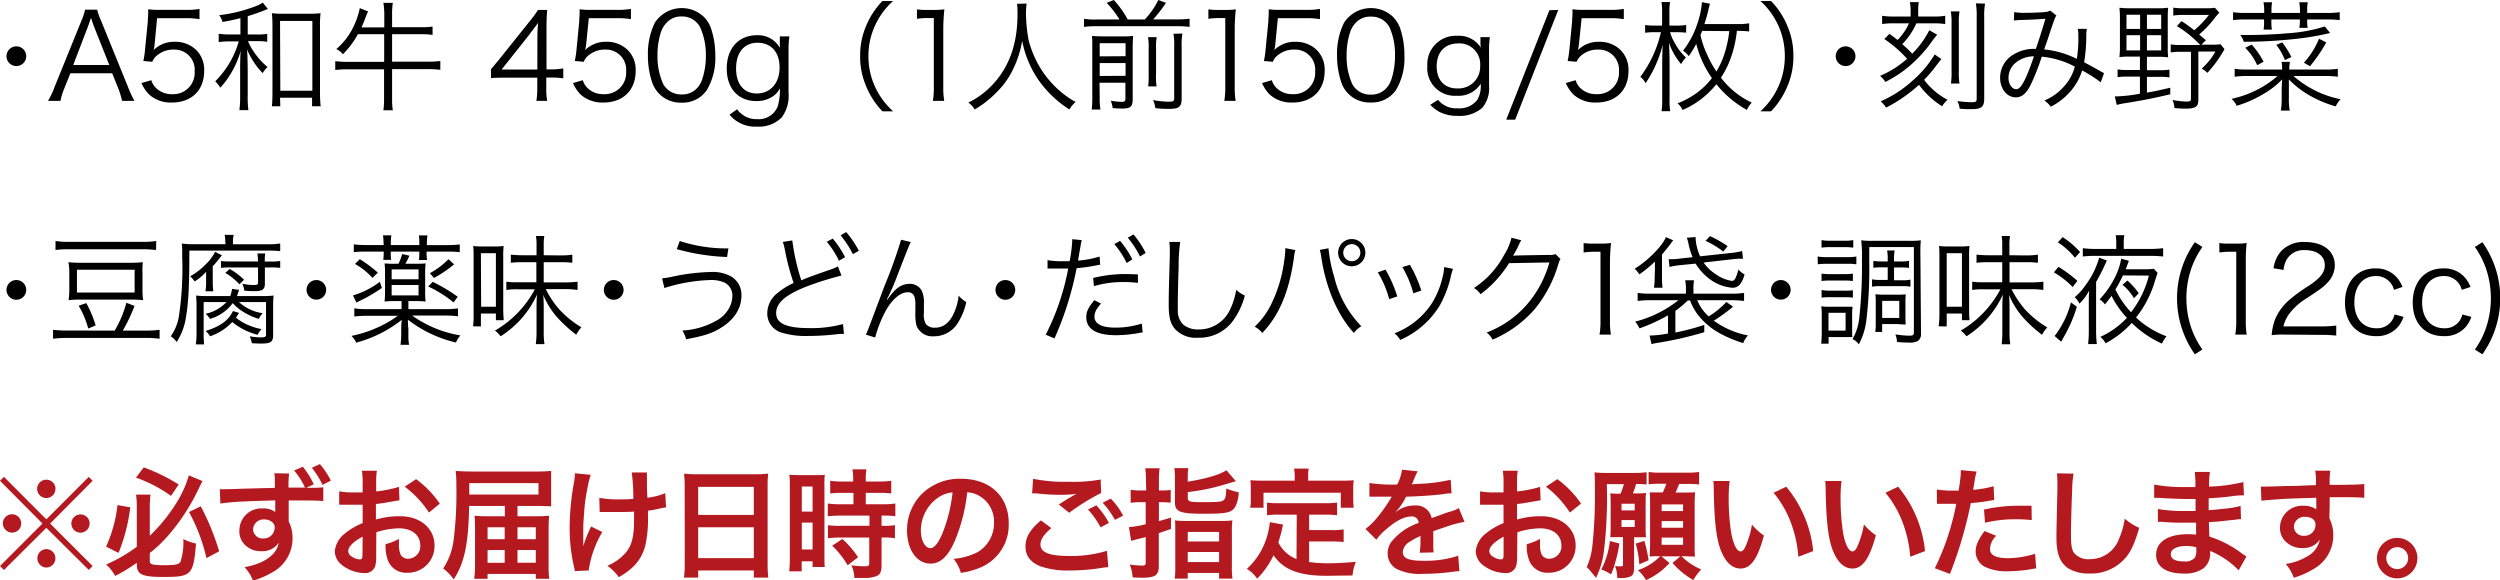
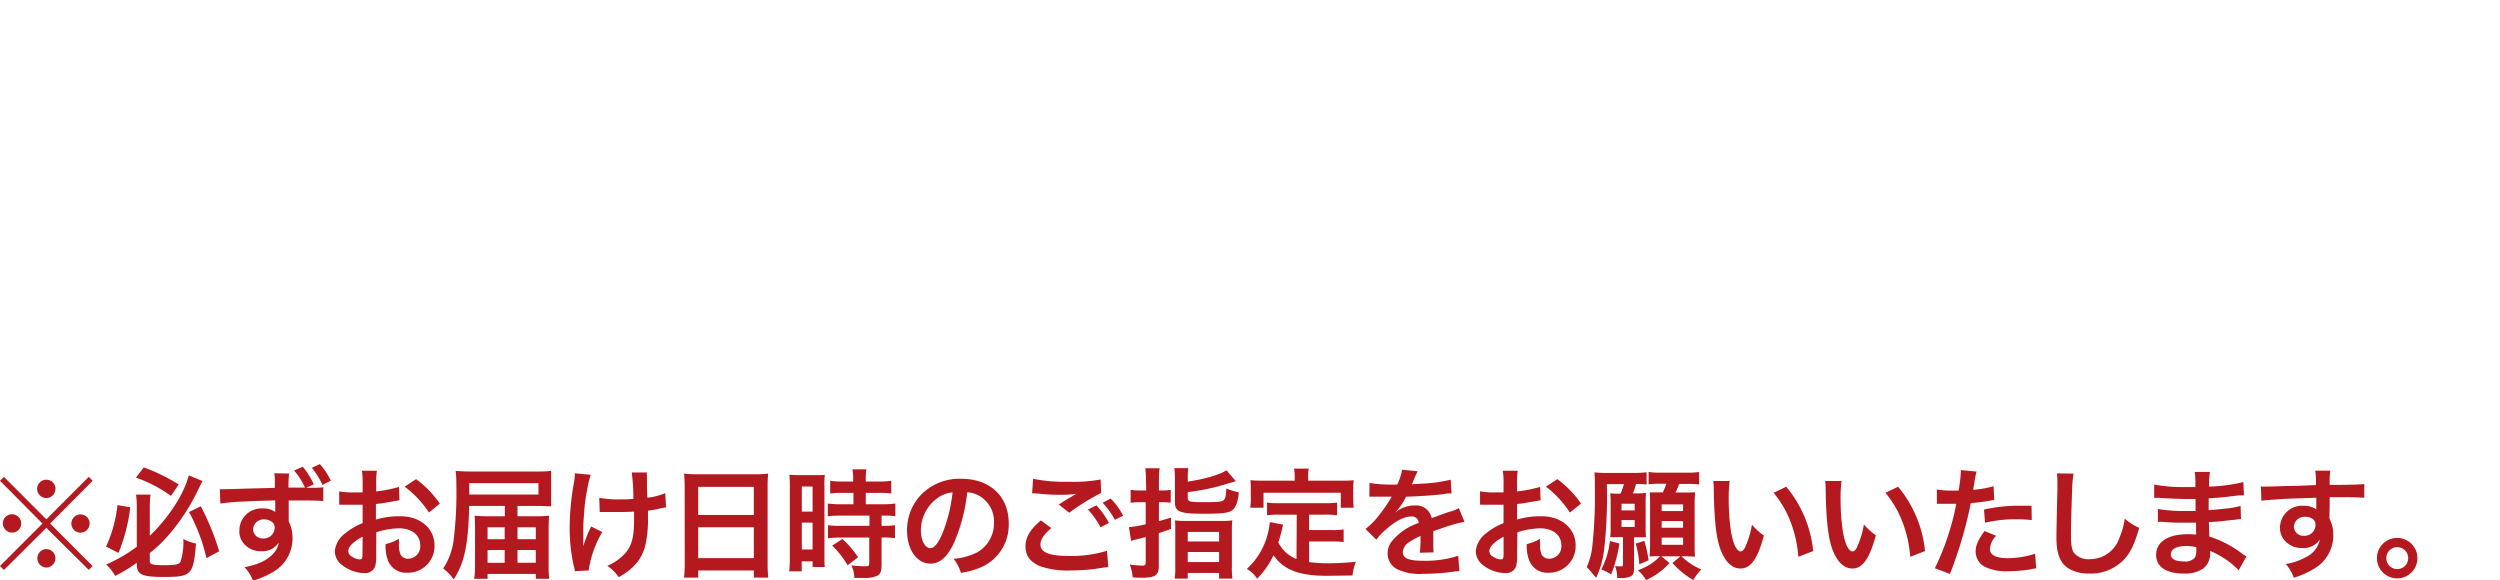
<svg xmlns="http://www.w3.org/2000/svg" viewBox="0 0 438.6 101.8">
  <defs>
    <style>.cls-1{fill:#b41920;}</style>
  </defs>
  <g id="修正箇所">
-     <path d="M4.6 9.85a1.73 1.73 0 1 1-1.72-1.72 1.73 1.73 0 0 1 1.72 1.72zM21.42 17.7a15.37 15.37 0 0 0-.65-2.14l-1.09-2.71h-7.33l-1.09 2.71a10.79 10.79 0 0 0-.65 2.14h-2.19a13.58 13.58 0 0 0 1.14-2.41l4.7-11.59a11.23 11.23 0 0 0 .67-2h2.12a11.48 11.48 0 0 0 .71 2l4.71 11.59a22 22 0 0 0 1.11 2.41zm-5-13.23c-.06-.17-.06-.19-.46-1.34l-.23.69-.23.65-2.65 6.93h6.32zM27.12 7.83a6.39 6.39 0 0 1-.16.95 5.06 5.06 0 0 1 3.67-1.45 5.26 5.26 0 0 1 3.78 1.43 4.88 4.88 0 0 1 1.41 3.69c0 3.38-2.21 5.54-5.67 5.54a5.68 5.68 0 0 1-4-1.42 6.63 6.63 0 0 1-1.33-2l1.73-.5a3.14 3.14 0 0 0 .67 1.22 3.91 3.91 0 0 0 3 1.23 3.75 3.75 0 0 0 3.93-4 3.53 3.53 0 0 0-3.68-3.82 4.36 4.36 0 0 0-2.75.89 2.75 2.75 0 0 0-1 1.25l-1.57-.14a15.81 15.81 0 0 0 .31-2.16l.47-4.75c0-.61.06-.86.06-1.26a8.76 8.76 0 0 0 0-.9 14.88 14.88 0 0 0 2.22.1h4.29a13.47 13.47 0 0 0 2.5-.16v1.79a14.18 14.18 0 0 0-2.46-.17h-4.98zM42.18 3.19c-1.14.27-1.66.4-3.15.67a2.88 2.88 0 0 0-.59-1.19 26.27 26.27 0 0 0 6.4-1.58 5.21 5.21 0 0 0 1.26-.63l.9 1.11-.48.19a31.3 31.3 0 0 1-3.06 1.07v3.22h1.59a9.61 9.61 0 0 0 1.83-.11v1.39a10.33 10.33 0 0 0-1.83-.11h-1.53a7.9 7.9 0 0 0 .88 1.66 12.37 12.37 0 0 0 2.54 2.88 4.38 4.38 0 0 0-.86 1.07 13.31 13.31 0 0 1-2.73-4.14c.07 1.14.07 1.14.11 3.57v4.49a16.14 16.14 0 0 0 .12 2.57h-1.58a18.59 18.59 0 0 0 .13-2.57v-4.36c0-.78 0-2.31.1-3.47a15.94 15.94 0 0 1-1.68 3.89 14.86 14.86 0 0 1-1.91 2.58 5.54 5.54 0 0 0-.88-1.13 16.08 16.08 0 0 0 4.13-7h-1.52a12.93 12.93 0 0 0-2 .13v-1.47a13.19 13.19 0 0 0 2 .13h1.81zm7 15.45h-1.48a23.5 23.5 0 0 0 .1-2.43v-11.67a21.83 21.83 0 0 0-.1-2.23 13.74 13.74 0 0 0 2 .1h4.54a13.53 13.53 0 0 0 2-.1 16.51 16.51 0 0 0-.1 2.23v11.52a21.24 21.24 0 0 0 .12 2.58h-1.51v-1.49h-5.62zm0-2.72h5.62v-12.25h-5.67zM62.79 6a15.6 15.6 0 0 1-2.63 3.52 3.2 3.2 0 0 0-1.16-.91 11.82 11.82 0 0 0 2.86-3.61 13.86 13.86 0 0 0 1.26-3.57l1.45.57c-.15.34-.23.53-.42 1-.32.88-.42 1.11-.73 1.81h4v-2.46a12.48 12.48 0 0 0-.16-1.85h1.66a11.16 11.16 0 0 0-.13 1.85v2.42h5.21a10.53 10.53 0 0 0 1.89-.11v1.47a12.24 12.24 0 0 0-1.89-.13h-5.21v4.82h6.28a15.63 15.63 0 0 0 2.18-.12v1.55a17.09 17.09 0 0 0-2.18-.12h-6.28v5.22a11.44 11.44 0 0 0 .13 2h-1.66a13.22 13.22 0 0 0 .12-2v-5.19h-6.38a16.87 16.87 0 0 0-2.18.12v-1.55a15.93 15.93 0 0 0 2.18.12h6.4v-4.85zM86.14 12.14c.44-.51.92-1.1 1.36-1.62l5.31-6.64a21.37 21.37 0 0 0 1.58-2.14h1.61c-.1 1.24-.12 1.89-.12 3.55v6.89h.8a13.49 13.49 0 0 0 2.14-.18v1.74a15.08 15.08 0 0 0-2.2-.14h-.78v1.8a11.73 11.73 0 0 0 .16 2.3h-1.9a12.81 12.81 0 0 0 .16-2.27v-1.8h-5.62c-1.18 0-1.81 0-2.5.08zm8.14-5.27a26.76 26.76 0 0 1 .13-2.87c-.44.63-1 1.32-1.57 2.1l-4.84 6.1h6.27zM102.83 7.83a8.56 8.56 0 0 1-.17.95 5.08 5.08 0 0 1 3.67-1.45 5.23 5.23 0 0 1 3.78 1.43 4.85 4.85 0 0 1 1.41 3.69c0 3.38-2.21 5.54-5.67 5.54a5.7 5.7 0 0 1-4-1.42 6.44 6.44 0 0 1-1.32-2l1.72-.5a3.14 3.14 0 0 0 .67 1.22 3.91 3.91 0 0 0 3 1.23 3.75 3.75 0 0 0 3.93-4 3.53 3.53 0 0 0-3.68-3.82 4.36 4.36 0 0 0-2.75.89 2.67 2.67 0 0 0-1 1.25l-1.58-.14a17.5 17.5 0 0 0 .32-2.16l.46-4.75c0-.61.06-.86.06-1.26a8.76 8.76 0 0 0 0-.9 15 15 0 0 0 2.23.1h4.32a13.47 13.47 0 0 0 2.46-.17v1.8a14.18 14.18 0 0 0-2.46-.17h-4.93zM115.72 16.52a5.29 5.29 0 0 1-1.26-1.93 14.64 14.64 0 0 1-.79-4.85 12.36 12.36 0 0 1 1.21-5.74 5.63 5.63 0 0 1 8.55-1.09 5.28 5.28 0 0 1 1.26 1.93 14.59 14.59 0 0 1 .8 4.87 11 11 0 0 1-1.49 6.1 5.13 5.13 0 0 1-4.45 2.2 5.24 5.24 0 0 1-3.83-1.49zm1.22-12.52a4.32 4.32 0 0 0-.94 1.5 13 13 0 0 0-.65 4.24 11.75 11.75 0 0 0 1 5 3.59 3.59 0 0 0 3.26 1.83 3.5 3.5 0 0 0 2.58-1 4.16 4.16 0 0 0 1-1.64 13 13 0 0 0 .65-4.24 11.78 11.78 0 0 0-1-4.89 3.53 3.53 0 0 0-3.29-1.91 3.39 3.39 0 0 0-2.61 1.11zM129.33 19.17a2.71 2.71 0 0 0 .67.73 4 4 0 0 0 2.81 1 3.55 3.55 0 0 0 3.66-2.31 11.57 11.57 0 0 0 .37-3.11 3.74 3.74 0 0 1-.9 1.16 4.89 4.89 0 0 1-3.25 1.09c-3.17 0-5.19-2.2-5.19-5.71s2.06-5.84 5.31-5.84a4.34 4.34 0 0 1 4 2.21v-2.01h1.68a16.79 16.79 0 0 0-.15 2.35v7.52a6.36 6.36 0 0 1-1.21 4.37 5.66 5.66 0 0 1-4.37 1.59 5.74 5.74 0 0 1-4.77-2.1zm3.44-2.77c2.4 0 4-1.83 4-4.56s-1.52-4.34-3.87-4.34-3.76 1.72-3.76 4.51 1.38 4.39 3.63 4.39zM154.82 19.53a14.07 14.07 0 0 1-2.92-4.53 13.22 13.22 0 0 1-1-5.16 13.23 13.23 0 0 1 1-5.17 13.93 13.93 0 0 1 2.92-4.5h1.87a13.11 13.11 0 0 0-3.19 4.34 12.71 12.71 0 0 0-1.14 5.34 12.66 12.66 0 0 0 1.14 5.33 13.14 13.14 0 0 0 3.19 4.35zM160.87 1.64a10.65 10.65 0 0 0 1.74.1h1.32a12.66 12.66 0 0 0 1.75-.1 33.27 33.27 0 0 0-.19 3.48v10.21a13.05 13.05 0 0 0 .17 2.37h-2a12.91 12.91 0 0 0 .17-2.37v-12.16h-1.13a11.85 11.85 0 0 0-1.83.13zM180.11.63a13.1 13.1 0 0 0-.11 1.87 27.3 27.3 0 0 0 .46 4.55 18.39 18.39 0 0 0 2.71 5.88 18.08 18.08 0 0 0 3.11 3.32 15.85 15.85 0 0 0 2.43 1.64 4.84 4.84 0 0 0-1.09 1.32 19.21 19.21 0 0 1-5.56-5.37 18.18 18.18 0 0 1-2.73-6.68 18 18 0 0 1-1.45 4.68 14.15 14.15 0 0 1-3 4.31 18 18 0 0 1-3.88 3.06 3.84 3.84 0 0 0-1.12-1.21 14.63 14.63 0 0 0 4.28-3.17c2.92-3.13 4.35-7.16 4.35-12.32a15.15 15.15 0 0 0-.08-1.85zM196.4 3.42a16.77 16.77 0 0 0-2.25-2.92l1.26-.5a16.29 16.29 0 0 1 2.43 3.42h3a14.23 14.23 0 0 0 2.38-3.42l1.34.5a22.89 22.89 0 0 1-2.26 2.9h4.3a14.38 14.38 0 0 0 2.1-.12v1.44a15.16 15.16 0 0 0-2.1-.12h-14.32a15.78 15.78 0 0 0-2.1.12v-1.42a11.13 11.13 0 0 0 2.1.12zm-3.47 13.58a12.77 12.77 0 0 0 .13 2.22h-1.53a16.56 16.56 0 0 0 .1-2.26v-8.79c0-1 0-1.39-.06-1.87.69.06 1.19.08 2 .08h3.3a12.56 12.56 0 0 0 1.91-.08c0 .48-.06 1-.06 2.22v8.91c0 1.26-.4 1.61-1.77 1.61-.44 0-.94 0-1.74-.08a6 6 0 0 0-.33-1.3 10.43 10.43 0 0 0 1.82.21c.61 0 .74-.11.74-.55v-2.81h-4.54zm4.54-7.14v-2.28h-4.54v2.31zm0 3.44v-2.24h-4.54v2.27zm5.46-6.78a9.82 9.82 0 0 0-.11 2v4.27a12.63 12.63 0 0 0 .09 2.37h-1.47a18.27 18.27 0 0 0 .08-2.35v-4.29a10.79 10.79 0 0 0-.11-2zm4.51-.63a11.47 11.47 0 0 0-.13 2.27v9.09c0 1.47-.44 1.85-2.16 1.85-.71 0-1.4 0-2.45-.13a5.68 5.68 0 0 0-.4-1.41 16.64 16.64 0 0 0 2.7.28c.82 0 1-.09 1-.63v-9.06a10.66 10.66 0 0 0-.13-2.23zM212 1.64a10.57 10.57 0 0 0 1.74.1h1.32a12.66 12.66 0 0 0 1.75-.1 33.27 33.27 0 0 0-.19 3.48v10.21a13.05 13.05 0 0 0 .17 2.37h-2a12.91 12.91 0 0 0 .17-2.37v-12.16h-1.14a11.81 11.81 0 0 0-1.82.13zM223.73 7.83a5.5 5.5 0 0 1-.17.95 5.1 5.1 0 0 1 3.68-1.45 5.26 5.26 0 0 1 3.76 1.43 4.88 4.88 0 0 1 1.4 3.69c0 3.38-2.2 5.54-5.66 5.54a5.68 5.68 0 0 1-4-1.42 6.63 6.63 0 0 1-1.33-2l1.72-.5a3.15 3.15 0 0 0 .68 1.22 3.91 3.91 0 0 0 3 1.23 3.74 3.74 0 0 0 3.92-4 3.52 3.52 0 0 0-3.67-3.82 4.36 4.36 0 0 0-2.75.89 2.69 2.69 0 0 0-1 1.25l-1.57-.14a15.81 15.81 0 0 0 .31-2.16l.47-4.75c0-.61.06-.86.06-1.26a8.76 8.76 0 0 0 0-.9 14.88 14.88 0 0 0 2.22.1h4.33a13.35 13.35 0 0 0 2.45-.17v1.8a14.06 14.06 0 0 0-2.45-.17h-4.94zM236.63 16.52a5 5 0 0 1-1.26-1.93 14.64 14.64 0 0 1-.8-4.85 12.35 12.35 0 0 1 1.22-5.74 5.63 5.63 0 0 1 8.55-1.09 5.54 5.54 0 0 1 1.26 1.93 14.59 14.59 0 0 1 .79 4.87 10.9 10.9 0 0 1-1.47 6.07 5.13 5.13 0 0 1-4.45 2.2 5.23 5.23 0 0 1-3.84-1.46zm1.22-12.52a4.35 4.35 0 0 0-.95 1.53 13 13 0 0 0-.65 4.24 11.59 11.59 0 0 0 1 5 3.57 3.57 0 0 0 3.25 1.83 3.52 3.52 0 0 0 2.59-1 4.13 4.13 0 0 0 1-1.64 13 13 0 0 0 .65-4.24 11.79 11.79 0 0 0-.94-4.89 3.55 3.55 0 0 0-3.3-1.91 3.39 3.39 0 0 0-2.65 1.08zM252.3 17.51a4.05 4.05 0 0 0 3.46 1.49 3.9 3.9 0 0 0 3.42-1.49 4.76 4.76 0 0 0 .59-2.81 4.57 4.57 0 0 1-4.18 2.1 4.84 4.84 0 0 1-5.18-5.23 5 5 0 0 1 5.27-5.29 4.54 4.54 0 0 1 4.11 2.06 5.65 5.65 0 0 1-.06-.78v-1.05h1.66a12.69 12.69 0 0 0-.15 2.16v6.33a5.4 5.4 0 0 1-1.18 3.91 6.07 6.07 0 0 1-4.32 1.42 6.85 6.85 0 0 1-3.26-.73 6.35 6.35 0 0 1-1.55-1.22zm3.38-2a3.8 3.8 0 0 0 4-4 3.64 3.64 0 0 0-3.87-3.89c-2.31 0-3.76 1.53-3.76 4s1.38 3.9 3.63 3.9zM273.38 1.74l-7.56 19.26h-1.57l7.58-19.21zM277 7.83a6.39 6.39 0 0 1-.16.95 5.06 5.06 0 0 1 3.67-1.45 5.24 5.24 0 0 1 3.78 1.43 4.88 4.88 0 0 1 1.41 3.69c0 3.38-2.21 5.54-5.67 5.54a5.68 5.68 0 0 1-4-1.42 6.63 6.63 0 0 1-1.33-2l1.73-.5a3.14 3.14 0 0 0 .67 1.22 3.91 3.91 0 0 0 3 1.23 3.75 3.75 0 0 0 3.93-4 3.53 3.53 0 0 0-3.68-3.82 4.36 4.36 0 0 0-2.75.89 2.75 2.75 0 0 0-1 1.25l-1.57-.14a17.5 17.5 0 0 0 .32-2.16l.46-4.75c0-.61.06-.86.06-1.26a8.76 8.76 0 0 0 0-.9 14.88 14.88 0 0 0 2.22.1h4.33a13.47 13.47 0 0 0 2.46-.17v1.8a14.18 14.18 0 0 0-2.46-.17h-4.94zM293 5.65a7.73 7.73 0 0 0 .78 1.82 9.56 9.56 0 0 0 2 2.61 5.17 5.17 0 0 0-.84 1.17 11.86 11.86 0 0 1-2.14-3.75c.08 1.47.11 2.31.11 3.86v6.15a10.25 10.25 0 0 0 .12 2h-1.53a12.44 12.44 0 0 0 .12-1.95v-5.8c0-1.45 0-2.42.09-3.93a21.41 21.41 0 0 1-3 6.76 3.44 3.44 0 0 0-.93-1.11 20.61 20.61 0 0 0 3.61-7.83h-1a10.9 10.9 0 0 0-1.77.1v-1.36a11.32 11.32 0 0 0 1.79.1h1.19v-2.39a8.43 8.43 0 0 0-.12-1.74h1.52a8.64 8.64 0 0 0-.12 1.76v2.37h1.17a11.83 11.83 0 0 0 1.77-.1v1.34a17 17 0 0 0-1.77-.08zm11.72-.23a20.45 20.45 0 0 1-1.1 4.83 15.74 15.74 0 0 1-1.7 3.38 14.65 14.65 0 0 0 5.41 4.37 4.72 4.72 0 0 0-.86 1.28 18 18 0 0 1-5.35-4.51 15.39 15.39 0 0 1-5.93 4.53 3.31 3.31 0 0 0-.88-1.17 14.43 14.43 0 0 0 3.19-1.7 13 13 0 0 0 2.84-2.73 18.09 18.09 0 0 1-2.75-6 19.07 19.07 0 0 1-1.32 2.15 3.46 3.46 0 0 0-1-.95 15.47 15.47 0 0 0 2.41-4.45 15.33 15.33 0 0 0 .91-4.07l1.41.27c-.08.27-.16.53-.31 1.22s-.44 1.66-.67 2.35h5.77a11.39 11.39 0 0 0 2.08-.13v1.43a16.77 16.77 0 0 0-2-.1zm-6.09 0l-.3.73a15.65 15.65 0 0 0 1.16 3.4 18.15 18.15 0 0 0 1.64 3 15.64 15.64 0 0 0 1.26-2.68 20.54 20.54 0 0 0 1-4.41zM308.85 19.53a13.22 13.22 0 0 0 3.15-4.35 12.81 12.81 0 0 0 1.13-5.33 12.85 12.85 0 0 0-1.13-5.34 13.2 13.2 0 0 0-3.15-4.34h1.86a13.93 13.93 0 0 1 2.92 4.51 13.06 13.06 0 0 1 1 5.17 13 13 0 0 1-1 5.16 14.07 14.07 0 0 1-2.92 4.52zM325.52 9.85a1.73 1.73 0 1 1-1.72-1.72 1.73 1.73 0 0 1 1.72 1.72zM339.86 6.09a21 21 0 0 0-1.34 1.76 24.75 24.75 0 0 1-3.52 3.74 20.9 20.9 0 0 1-4.24 2.79 4.14 4.14 0 0 0-.92-1.07 17.13 17.13 0 0 0 4.74-3 22 22 0 0 0-4-3.47l.91-.9c.77.57 1.05.78 1.42 1.07a9.54 9.54 0 0 0 2-2.92h-2.71a12.62 12.62 0 0 0-2 .13v-1.45a12 12 0 0 0 2 .13h3v-.9a7 7 0 0 0-.14-1.62h1.57a9.05 9.05 0 0 0-.1 1.62v.9h2.79a11.63 11.63 0 0 0 1.95-.13v1.45a12.85 12.85 0 0 0-1.87-.13h-3.19a12.51 12.51 0 0 1-2.48 3.66 17.74 17.74 0 0 1 1.75 1.68 16.45 16.45 0 0 0 3-4.12zm.74 4.28c-.32.38-.32.38-1.35 1.72a23.4 23.4 0 0 1-1.68 1.91 10.27 10.27 0 0 0 1.16 1.34 11.77 11.77 0 0 0 2.94 2.16 5.69 5.69 0 0 0-.95 1.14 14.64 14.64 0 0 1-4.05-3.76 26.47 26.47 0 0 1-5.77 4 5.1 5.1 0 0 0-.95-1.1 20.5 20.5 0 0 0 5.59-3.63 18.73 18.73 0 0 0 3.88-4.6zm3.17-8.37a12.77 12.77 0 0 0-.11 2.17v8.13a13.44 13.44 0 0 0 .11 2.36h-1.49a15.83 15.83 0 0 0 .1-2.36v-8.16a11.22 11.22 0 0 0-.13-2.14zm4.49-1.37a12.33 12.33 0 0 0-.15 2.46v14.19c0 1.49-.46 1.87-2.31 1.87-.73 0-1.19 0-2-.09a3.86 3.86 0 0 0-.4-1.34 16.47 16.47 0 0 0 2.39.21c.88 0 1-.08 1-.63v-14.3a12.39 12.39 0 0 0-.15-2.41zM353.37 2.12a9.66 9.66 0 0 0 2 .13c1.15 0 2.83-.07 3.52-.15a1.6 1.6 0 0 0 .78-.25l1.11.88c-.27.38-.31.5-1.15 3-.46 1.43-.61 1.83-1 2.94a16.37 16.37 0 0 1 5.73 1.66 23.48 23.48 0 0 0 .26-4.26 5.34 5.34 0 0 0-.09-1h1.58a7 7 0 0 0-.09 1.3 28.36 28.36 0 0 1-.38 4.56c1.14.59 1.85 1 2.88 1.57a4.1 4.1 0 0 0 .61.32l-.57 1.62a23.71 23.71 0 0 0-3.27-2.08 10.05 10.05 0 0 1-2.17 3.8 11.24 11.24 0 0 1-3.33 2.56 5.17 5.17 0 0 0-1.12-1.09 9.22 9.22 0 0 0 3.4-2.42 8.22 8.22 0 0 0 1.94-3.52 15.45 15.45 0 0 0-5.8-1.75 40.6 40.6 0 0 1-2 5.06c-.76 1.45-1.54 2.08-2.54 2.08-1.58 0-2.77-1.49-2.77-3.44a4.72 4.72 0 0 1 2.49-4.16 6.88 6.88 0 0 1 3.78-.9c.7-2.06.95-2.86 1.68-5.29-1.66.12-2 .14-4 .21a12.14 12.14 0 0 0-1.53.1zm0 9.11a3.49 3.49 0 0 0-1 2.42c0 1.11.61 2 1.37 2s1.57-1.3 3.1-5.77a5.06 5.06 0 0 0-3.47 1.35zM373.76 9.93a13.39 13.39 0 0 0-1.93.09 17.37 17.37 0 0 0 .09-2v-4.72a16.46 16.46 0 0 0-.09-1.94 17.25 17.25 0 0 0 1.95.09h4.71a12.85 12.85 0 0 0 1.89-.09 18.8 18.8 0 0 0-.07 1.94v4.76a17.75 17.75 0 0 0 .07 2 12.46 12.46 0 0 0-1.87-.09h-1.85v2.35h2.12a11.71 11.71 0 0 0 1.83-.1v1.36a11.71 11.71 0 0 0-1.83-.1h-2.12v2.77c1.32-.23 2.14-.4 4.09-.86v1.15c-3.11.74-5 1.09-7.77 1.54a12.68 12.68 0 0 0-1.62.33l-.34-1.49a26.31 26.31 0 0 0 4.41-.48v-3h-2.1a11.73 11.73 0 0 0-1.82.1v-1.36a11.42 11.42 0 0 0 1.82.1h2.1v-2.35zm-.69-7.35v2.5h2.39v-2.5zm0 3.59v2.67h2.39v-2.67zm3.59-1.09h2.5v-2.5h-2.5zm0 3.76h2.5v-2.67h-2.5zm12.7-6.61a10.75 10.75 0 0 0-1 1.19 18.62 18.62 0 0 1-2.54 2.63l1.18 1-.78.79h1.78a9.67 9.67 0 0 0 1.57-.08l.69.86a20.29 20.29 0 0 1-3 4.16 4.11 4.11 0 0 0-1-.74 11.56 11.56 0 0 0 2.42-3h-3v8.46c0 1.22-.51 1.56-2.25 1.56a17.68 17.68 0 0 1-1.95-.11 4.7 4.7 0 0 0-.32-1.41 15.11 15.11 0 0 0 2.4.28c.67 0 .82-.09.82-.49v-8.24h-1.75a10.1 10.1 0 0 0-1.8.11v-1.41a10.78 10.78 0 0 0 1.8.1h3.37a18.72 18.72 0 0 0-4.09-3.31l.82-.88a24.27 24.27 0 0 1 2.22 1.61 16.77 16.77 0 0 0 2.58-2.69h-4.45a11.46 11.46 0 0 0-1.8.11v-1.39a10.48 10.48 0 0 0 1.87.11h3.85a8.44 8.44 0 0 0 1.58-.09zM394.36 13.33a17 17 0 0 0-2.31.13v-1.39a14 14 0 0 0 2.33.13h6a7 7 0 0 0-.1-1.35h1.47a5.78 5.78 0 0 0-.11 1.35h6.13a14.68 14.68 0 0 0 2.38-.13v1.39a17.8 17.8 0 0 0-2.38-.13h-5.41a17.82 17.82 0 0 0 8.27 4.08 5.09 5.09 0 0 0-.86 1.26 21.19 21.19 0 0 1-5-2.17 16.82 16.82 0 0 1-3.21-2.56v3.26a10.8 10.8 0 0 0 .15 2.2h-1.56a12.88 12.88 0 0 0 .15-2.2v-1.28c0-1 .06-1.64.09-2a14.6 14.6 0 0 1-3.28 2.56 20.33 20.33 0 0 1-4.7 2.08 3.82 3.82 0 0 0-.91-1.22 18 18 0 0 0 8.07-4zm2.87-11.61a7.71 7.71 0 0 0-.12-1.32h1.51a6.78 6.78 0 0 0-.11 1.32v.55h5v-.55a9.26 9.26 0 0 0-.13-1.32h1.49a7.34 7.34 0 0 0-.1 1.32v.55h3.36a15.53 15.53 0 0 0 2.35-.13v1.39a16.74 16.74 0 0 0-2.35-.11h-3.36v.17a8.64 8.64 0 0 0 .08 1.3h-1.45a8 8 0 0 0 .09-1.3v-.17h-5v.46a7.63 7.63 0 0 0 .09 1.31h-1.45a9.22 9.22 0 0 0 .08-1.31v-.46h-3.11a16.43 16.43 0 0 0-2.33.11v-1.39a15.23 15.23 0 0 0 2.33.13h3.13zm11.57 4.07a48 48 0 0 1-6.49 1.08 82.41 82.41 0 0 1-8.67.46 3.59 3.59 0 0 0-.61-1.2 84.06 84.06 0 0 0 8.55-.31 26.75 26.75 0 0 0 6.28-1.18zm-12.8 5.65a10.1 10.1 0 0 0-2.1-3.06l1.14-.55a14.3 14.3 0 0 1 2.08 3zm4.39-4a16 16 0 0 1 1.61 2.56l-1.14.54a9.91 9.91 0 0 0-1.51-2.67zm7.73 0a26.61 26.61 0 0 1-2.86 4.18l-1.06-.62a14.36 14.36 0 0 0 2.65-4.2zM4.6 50.85a1.73 1.73 0 1 1-1.72-1.72 1.73 1.73 0 0 1 1.72 1.72zM20.12 58a19.15 19.15 0 0 0 2.05-4.88l1.43.55a28.45 28.45 0 0 1-2.06 4.33h4.12a18.07 18.07 0 0 0 2.34-.14v1.57a14.66 14.66 0 0 0-2.29-.14h-14a16.4 16.4 0 0 0-2.4.14v-1.57a20 20 0 0 0 2.4.13zm7.26-14.13a18.06 18.06 0 0 0-2.38-.14h-12.92a17.56 17.56 0 0 0-2.34.13v-1.58a13.73 13.73 0 0 0 2.34.15h12.92a14.56 14.56 0 0 0 2.41-.15zm-15.22 4.13a10.47 10.47 0 0 0-.16-2 19.53 19.53 0 0 0 2.31.1h8.32a21.53 21.53 0 0 0 2.43-.1 13.16 13.16 0 0 0-.06 2v2.75a10.89 10.89 0 0 0 .12 1.91 20.44 20.44 0 0 0-2.29-.1h-8.49a20.27 20.27 0 0 0-2.31.1 13.13 13.13 0 0 0 .13-2zm1.34 3.32h10.12v-4h-10.12zm1.64 1.85a19.85 19.85 0 0 1 1.64 3.92l-1.3.55a16.11 16.11 0 0 0-1.68-4zM39.52 42.55a5.3 5.3 0 0 0-.11-1.34h1.59a5.21 5.21 0 0 0-.13 1.36v.28h6.11a12.09 12.09 0 0 0 2.18-.13v1.35a16.29 16.29 0 0 0-2-.11h-13.94c0 6.45-.17 9.22-.59 11.65a10.92 10.92 0 0 1-1.63 4.39 3.81 3.81 0 0 0-1.05-1 8.39 8.39 0 0 0 1.41-3.35 56.6 56.6 0 0 0 .61-10.48v-.74a16.21 16.21 0 0 0-.07-1.7 15.46 15.46 0 0 0 2.31.11h5.38zm-2.19 6.93a12.17 12.17 0 0 0 .09 1.62h-1.37a9.63 9.63 0 0 0 .11-1.43v-1.99a9.08 9.08 0 0 1-2 1.7 4.15 4.15 0 0 0-.8-.91 11.41 11.41 0 0 0 2.64-2 8.5 8.5 0 0 0 1.74-2.29l1.2.61a2.56 2.56 0 0 1-.23.27c-.55.7-1 1.28-1.39 1.64zm4.6 3.52a7.81 7.81 0 0 0 4.16 1.95 3.27 3.27 0 0 0-.67 1 11.11 11.11 0 0 1-3.42-1.7 7.31 7.31 0 0 1-1.16-1.07 7.65 7.65 0 0 1-4 2.77 3.46 3.46 0 0 0-.77-.9 7.05 7.05 0 0 0 3.66-2.05h-4v5.42a18.26 18.26 0 0 0 .08 2h-1.46a13 13 0 0 0 .13-2.08v-4.49a19.81 19.81 0 0 0-.08-2 15.52 15.52 0 0 0 2 .09h4a5.61 5.61 0 0 0 .31-1.26l1.22.17a10 10 0 0 1-.36 1.09h4.43a15.64 15.64 0 0 0 2-.09 15.64 15.64 0 0 0-.08 1.77v5.18c0 1.16-.42 1.47-2 1.47-.46 0-1 0-1.74-.06a4.24 4.24 0 0 0-.38-1.21 11.12 11.12 0 0 0 2 .19c.68 0 .87-.1.87-.48v-5.71zm0 1.89a8.65 8.65 0 0 1-.54.84 8.75 8.75 0 0 0 1.22.84 11.07 11.07 0 0 0 3.27 1.17 3.61 3.61 0 0 0-.67 1 11.59 11.59 0 0 1-3.46-1.51 9.71 9.71 0 0 1-1-.74 9.52 9.52 0 0 1-3.9 2.51 3.92 3.92 0 0 0-.77-.94c2.54-.78 4.05-1.87 4.78-3.49zm3.32-9.2a7.15 7.15 0 0 0-.1-1.22h1.38a7.59 7.59 0 0 0-.08 1.24v.17h1.09a8.65 8.65 0 0 0 1.62-.1v1.22a11.4 11.4 0 0 0-1.64-.08h-1.05v2.84c0 1-.42 1.32-1.76 1.32-.42 0-1.05 0-1.85-.09a3.52 3.52 0 0 0-.36-1.21 11.68 11.68 0 0 0 2 .23c.6 0 .77-.09.77-.44v-2.65h-4.93a9.93 9.93 0 0 0-1.56.08v-1.21a9.32 9.32 0 0 0 1.54.08h5zm-3.25 4.19a10.05 10.05 0 0 0-2.48-2l.78-.69a11.86 11.86 0 0 1 2.52 1.89zM57.22 50.85a1.72 1.72 0 1 1-1.72-1.72 1.73 1.73 0 0 1 1.72 1.72zM71.65 54.23h6.35a14.42 14.42 0 0 0 2.35-.13v1.39a18.06 18.06 0 0 0-2.35-.13h-5.7a20.37 20.37 0 0 0 8.48 3.49 4.22 4.22 0 0 0-.78 1.24 21.9 21.9 0 0 1-8.44-4c0 .31 0 .86.09 1.66v1a8.31 8.31 0 0 0 .12 1.74h-1.51a11.81 11.81 0 0 0 .13-1.74v-1c0-.3 0-.84.1-1.64a21.89 21.89 0 0 1-8 4 3.66 3.66 0 0 0-.84-1.18 21.27 21.27 0 0 0 5.53-1.93 16.67 16.67 0 0 0 2.6-1.6h-5.25a18.47 18.47 0 0 0-2.37.13v-1.43a13.49 13.49 0 0 0 2.29.13h6v-1.41h-1.11a16.61 16.61 0 0 0-1.87.08 15.3 15.3 0 0 0 .08-1.8v-3.21a14.67 14.67 0 0 0-.08-1.68 15.13 15.13 0 0 0 1.91.06h.53a9.07 9.07 0 0 0 .65-1.7l1.26.29a9.73 9.73 0 0 1-.7 1.41h1.68c1 0 1.41 0 1.87-.06a14 14 0 0 0-.08 1.72v3.21a13.66 13.66 0 0 0 .08 1.76 16.16 16.16 0 0 0-1.87-.08h-1.15zm-4.65-3.72a25.92 25.92 0 0 1-3 1.83c-1.18.59-1.18.59-1.47.75l-.61-1.26a14.56 14.56 0 0 0 4.72-2.39zm.29-7.85a8.58 8.58 0 0 0-.1-1.37h1.47a8 8 0 0 0-.09 1.35v.36h5v-.35a9.16 9.16 0 0 0-.08-1.35h1.51a7.49 7.49 0 0 0-.11 1.37v.33h3.4a18 18 0 0 0 2.37-.12v1.36a18.94 18.94 0 0 0-2.35-.1h-3.47v.17a8.9 8.9 0 0 0 .08 1.3h-1.42a7.75 7.75 0 0 0 .06-1.3v-.17h-5v.17a6.23 6.23 0 0 0 .07 1.28h-1.39a9.26 9.26 0 0 0 .08-1.28v-.17h-2.91a19.06 19.06 0 0 0-2.34.1v-1.37a18.09 18.09 0 0 0 2.36.12h2.89zm-4.17 2.81a21.26 21.26 0 0 1 3.17 2.37l-.95.91a12.1 12.1 0 0 0-3.06-2.44zm10.31 3.53v-1.74h-4.72v1.74zm-4.72 2.83h4.72v-1.83h-4.72zm7.2-2.39a30 30 0 0 1 4.39 2.62l-.72 1a20.63 20.63 0 0 0-4.45-2.79zm3.76-3.06a22.46 22.46 0 0 1-3.53 2.39l-.73-.84a13.47 13.47 0 0 0 3.27-2.46zM83 57.25a17.61 17.61 0 0 0 .09-2.25v-9.84c0-.86 0-1.56-.09-2a13.57 13.57 0 0 0 1.72.08h1.87a14.34 14.34 0 0 0 1.77-.08 15.59 15.59 0 0 0-.07 2v8.7a20.84 20.84 0 0 0 .09 2.31h-1.38v-1.17h-2.63v2.27zm1.41-3.44h2.59v-9.39h-2.63zm13.79-9a13.84 13.84 0 0 0 2.21-.13v1.42a17.49 17.49 0 0 0-2.27-.1h-2.75v3.54h3.55a17.56 17.56 0 0 0 2.39-.12v1.45a15.39 15.39 0 0 0-2.33-.15h-3.25a16.67 16.67 0 0 0 2.31 3.49 17.32 17.32 0 0 0 3.94 3.21 5.81 5.81 0 0 0-.9 1.3 23.18 23.18 0 0 1-3.38-3.09 13.79 13.79 0 0 1-2.41-3.9c.06.78.08 1.36.08 2.31v4.11a14 14 0 0 0 .13 2.23h-1.52a16.14 16.14 0 0 0 .13-2.23v-4.15c0-.8 0-1.07.08-2.31a17 17 0 0 1-6.38 7.31 4.46 4.46 0 0 0-1-1 18.23 18.23 0 0 0 7-7.24h-3a11.29 11.29 0 0 0-2 .11v-1.45a12.82 12.82 0 0 0 2 .1h3.27v-3.52h-2.32a17.51 17.51 0 0 0-2.16.1v-1.43a18.75 18.75 0 0 0 2.16.11h2.35v-1.68a9.49 9.49 0 0 0-.1-1.7h1.47a8.86 8.86 0 0 0-.11 1.7v1.68zM109.4 50.85a1.73 1.73 0 1 1-1.72-1.72 1.73 1.73 0 0 1 1.72 1.72zM116.16 48.83a15.61 15.61 0 0 0 2.12-.36 35.44 35.44 0 0 1 6.41-.75 6.64 6.64 0 0 1 3.61.8 3.73 3.73 0 0 1 1.78 3.33c0 2.25-1.28 4.25-3.61 5.67-1.59 1-3 1.41-6.09 2a5.31 5.31 0 0 0-.67-1.53 13.44 13.44 0 0 0 5.9-1.7 5.22 5.22 0 0 0 1.81-1.5 4.71 4.71 0 0 0 1.07-2.85 2.55 2.55 0 0 0-1.35-2.35 5.74 5.74 0 0 0-2.58-.46 29.43 29.43 0 0 0-8 1.4zm3.09-6.55a26.35 26.35 0 0 0 8.54 1.3l-.23 1.51a37.73 37.73 0 0 1-8.82-1.38zM139 42.18a38.35 38.35 0 0 0 1.58 7c1.15-.49 1.85-.76 5.08-1.87a10.61 10.61 0 0 0 1.34-.57l.63 1.6a55.39 55.39 0 0 0-6.32 2c-3.59 1.45-5.14 2.84-5.14 4.58s1.62 2.64 5.73 2.64a20.92 20.92 0 0 0 6-.71l.16 1.74a5.93 5.93 0 0 0-.63 0h-.21l-.71.08a42 42 0 0 1-4.64.27 14.54 14.54 0 0 1-4.66-.56 3.49 3.49 0 0 1-2.6-3.45 4.57 4.57 0 0 1 1.86-3.57 13 13 0 0 1 2.76-1.72 42 42 0 0 1-1.54-5.86 10.66 10.66 0 0 0-.35-1.34zm7.1-.32a16.45 16.45 0 0 1 2.16 3.26l-1.07.63a15.92 15.92 0 0 0-2.14-3.34zm2.35-1.15a16.83 16.83 0 0 1 2.23 3.29l-1.05.59a18 18 0 0 0-2.15-3.3zM159.79 42.47c-.27.5-.27.5-2.33 5.77a35.93 35.93 0 0 1-1.46 3.47c0 .08-.12.25-.23.46l-.19.38h.11c1.38-2 2.45-2.75 3.94-2.75a2.31 2.31 0 0 1 2.1 1.24 5.14 5.14 0 0 1 .36 2.37v1.43a3.46 3.46 0 0 0 .34 2 1.94 1.94 0 0 0 1.59.65c1.49 0 2.58-.86 3.36-2.62a9.37 9.37 0 0 0 .8-3 6.31 6.31 0 0 0 1.34 1.13 11 11 0 0 1-1.5 3.69 4.87 4.87 0 0 1-4.17 2.31 3 3 0 0 1-3.07-1.89 8.88 8.88 0 0 1-.19-2.26v-1.2a4.47 4.47 0 0 0-.17-1.6 1.11 1.11 0 0 0-1.19-.77c-1.22 0-2.59 1.11-3.76 3.1a21.56 21.56 0 0 0-1.93 4.83l-1.62-.5c.27-.59.27-.59 3.3-8.65a84.57 84.57 0 0 0 2.87-8zM178.11 50.85a1.73 1.73 0 1 1-1.73-1.72 1.73 1.73 0 0 1 1.73 1.72zM183.78 45.64a14.06 14.06 0 0 0 2.62.19h1.26a25.41 25.41 0 0 0 .46-3.72v-.15l1.66.17-.17.74c0 .12-.08.54-.21 1.26s-.16 1-.27 1.59a17 17 0 0 0 3.78-.71l.11 1.45h-.21l-.38.08a30.18 30.18 0 0 1-3.55.51 56.09 56.09 0 0 1-3.88 12.32l-1.54-.65a42.77 42.77 0 0 0 3.95-11.61h-3.63zm9.38 7.62a8.17 8.17 0 0 0-.63.8 2.57 2.57 0 0 0-.52 1.49c0 1.26 1.28 1.93 3.67 1.93a15.54 15.54 0 0 0 4.64-.71l.15 1.57h-.27l-.65.13a23.23 23.23 0 0 1-3.74.34c-3.44 0-5.23-1.07-5.23-3.15 0-1 .29-1.6 1.41-3zm6.49-3.63a20.17 20.17 0 0 0-2.48-.15 18.11 18.11 0 0 0-5.25.72l-.14-1.43a23.45 23.45 0 0 1 5.56-.69c.4 0 .71 0 2.29.06zm-3.15-7.37a15.83 15.83 0 0 1 2.16 3.25l-1 .63a15.17 15.17 0 0 0-2.16-3.31zm2.37-1.13a16.9 16.9 0 0 1 2.13 3.25l-1 .62a15.74 15.74 0 0 0-2.15-3.3zM207.05 42.45a31.26 31.26 0 0 0-.27 4.43c-.09 2.52-.15 5.37-.15 6.32v1.26a3.3 3.3 0 0 0 1 2.52 4 4 0 0 0 2.62.82 6 6 0 0 0 5.63-3.66 12.66 12.66 0 0 0 1-3.29 5.92 5.92 0 0 0 1.51 1 12.85 12.85 0 0 1-2.33 4.77 7.36 7.36 0 0 1-5.92 2.63 5 5 0 0 1-3.95-1.47c-.86-1-1.15-2.1-1.15-4.31 0-1.41 0-1.93.19-8.54v-1.37a5.8 5.8 0 0 0-.09-1.11zM227.26 43.88a6.76 6.76 0 0 0-.26 1.42c-.88 6-2.58 10-5.54 13.11a4.54 4.54 0 0 0-1.34-1.1 13.4 13.4 0 0 0 3-4.15 24.07 24.07 0 0 0 2.16-7.29 15.75 15.75 0 0 0 .21-2 2.45 2.45 0 0 0 0-.34zm5.81-.32a25.75 25.75 0 0 0 1 5 18.58 18.58 0 0 0 4.76 8.67 4.76 4.76 0 0 0-1.3 1.18c-2.79-3-4.89-7.81-5.71-13.19a9 9 0 0 0-.27-1.38zm6.47.76a2.39 2.39 0 1 1-2.37-2.38 2.38 2.38 0 0 1 2.37 2.38zm-3.88 0a1.5 1.5 0 1 0 1.51-1.49 1.5 1.5 0 0 0-1.51 1.49zM243.07 47.3a22.61 22.61 0 0 1 2.07 4.7l-1.42.48a17.68 17.68 0 0 0-2-4.7zm11.84-.13a11.37 11.37 0 0 0-.46 1.7 19.48 19.48 0 0 1-1.85 4.71 15.21 15.21 0 0 1-6.95 6.06 4.26 4.26 0 0 0-1-1.17 13.49 13.49 0 0 0 6.69-5.47 15.51 15.51 0 0 0 1.78-4.52 8.38 8.38 0 0 0 .23-1.42v-.21zm-7.56-.71a21.3 21.3 0 0 1 2 4.51l-1.39.49a18.55 18.55 0 0 0-1.93-4.6zM266.9 42.15a4.12 4.12 0 0 0-.46.87 19.81 19.81 0 0 1-1 1.86c.28-.06.28-.06 6.34-.16a2 2 0 0 0 1.1-.15l.9.88c-.19.25-.19.27-.42 1a22.17 22.17 0 0 1-4.2 7.89 20.39 20.39 0 0 1-7.31 5.25 3.08 3.08 0 0 0-1.05-1.24 17.75 17.75 0 0 0 7.41-5.31 19.33 19.33 0 0 0 3.62-7l-7.08.13a20.22 20.22 0 0 1-5 5.45 3.25 3.25 0 0 0-1.17-1.09 15.62 15.62 0 0 0 5.27-5.75 9.81 9.81 0 0 0 1.32-3.07zM277.83 42.64a10.57 10.57 0 0 0 1.74.1h1.32a12.66 12.66 0 0 0 1.75-.1 33.27 33.27 0 0 0-.19 3.48v10.21a13.05 13.05 0 0 0 .17 2.37h-2a12.91 12.91 0 0 0 .17-2.37v-12.16h-1.14a11.81 11.81 0 0 0-1.82.13zM290.34 47.45v-1.56a22.83 22.83 0 0 1-2.73 2.25 4.83 4.83 0 0 0-.82-1c2.31-1.39 4.87-4 5.48-5.54l1.28.56a5.07 5.07 0 0 0-.46.61c-.32.44-.95 1.24-1.51 1.87v3.91a12.34 12.34 0 0 0 .1 1.93h-1.51a12.52 12.52 0 0 0 .13-1.91zm2.29 7.87a30 30 0 0 1-5 2.29 5.08 5.08 0 0 0-.76-1.18 20.54 20.54 0 0 0 7.6-3.76h-4.85a18.06 18.06 0 0 0-2.31.13v-1.41a15.23 15.23 0 0 0 2.27.13h6.2v-.69a8.23 8.23 0 0 0-.13-1.66h1.55a9 9 0 0 0-.1 1.66v.69h6.61a14.53 14.53 0 0 0 2.27-.13v1.41a17.72 17.72 0 0 0-2.29-.13h-5.92a7.6 7.6 0 0 0 2 2.84 14 14 0 0 0 3.1-2.54l1.18.84a31 31 0 0 1-3.38 2.45 14.86 14.86 0 0 0 6 2.59 4.11 4.11 0 0 0-.84 1.34 21.49 21.49 0 0 1-3.73-1.51 12.5 12.5 0 0 1-4.39-3.68 9.65 9.65 0 0 1-1.2-2.29h-.4a18.61 18.61 0 0 1-2.18 1.83v3.8a42.66 42.66 0 0 0 5.07-1.34v1.28a62.25 62.25 0 0 1-8.46 1.91l-.8.17-.34-1.49a18.56 18.56 0 0 0 3.24-.36zm1.93-8.78a11.72 11.72 0 0 0-1.66.3l-.15-1.37h.4c.34 0 1 0 1.32-.08l2.48-.27a12 12 0 0 1-.75-2.5 8.35 8.35 0 0 0-.26-.91l1.54-.12v.25a8.83 8.83 0 0 0 .79 3.13l5.21-.57a14.33 14.33 0 0 0 2.16-.35l.15 1.34h-.38c-.4 0-.86 0-1.78.13l-4.75.54a7.41 7.41 0 0 0 2.06 2 6.8 6.8 0 0 0 2.88 1.22c.5 0 .73-.4 1.17-2a3.47 3.47 0 0 0 1.07.86 4.82 4.82 0 0 1-.77 1.72 1.73 1.73 0 0 1-1.31.63 7.67 7.67 0 0 1-3.98-1.49 9.59 9.59 0 0 1-2.52-2.75zm7.77-2.41a15.56 15.56 0 0 0-3.11-1.87l.78-.84a20.43 20.43 0 0 1 3.1 1.76zM314.15 50.85a1.72 1.72 0 1 1-1.72-1.72 1.73 1.73 0 0 1 1.72 1.72zM318.88 45a9.5 9.5 0 0 0 1.68.11h3.44a8.53 8.53 0 0 0 1.68-.11v1.37a8.76 8.76 0 0 0-1.54-.09h-3.54a11.13 11.13 0 0 0-1.68.09zm.63 15.29c.06-.61.1-1.35.1-2v-2.84a15.59 15.59 0 0 0-.08-1.73 6.05 6.05 0 0 0 1.34.09h4.14a12 12 0 0 0-.07 1.61v2.44c0 .61 0 1 .05 1.28h-4.18v1.16zm.06-12.29a8.58 8.58 0 0 0 1.43.09h2.68a8.13 8.13 0 0 0 1.39-.09v1.3a9.21 9.21 0 0 0-1.39-.08h-2.68a9.12 9.12 0 0 0-1.43.08zm0 2.88a8.41 8.41 0 0 0 1.43.12h2.66a8.3 8.3 0 0 0 1.41-.08v1.3a9.33 9.33 0 0 0-1.41-.08h-2.66a8.84 8.84 0 0 0-1.41.08zm0-8.76a6.89 6.89 0 0 0 1.51.11h2.54a7.1 7.1 0 0 0 1.52-.11v1.33a9.46 9.46 0 0 0-1.52-.09h-2.54a9.49 9.49 0 0 0-1.51.09zm1.22 15.88h3v-3.12h-3zm16.23.51a1.48 1.48 0 0 1-.55 1.32 3.25 3.25 0 0 1-1.66.27c-.46 0-.73 0-2-.1a4.52 4.52 0 0 0-.28-1.34 15.4 15.4 0 0 0 2.48.23c.61 0 .76-.13.76-.63v-14.91h-7.83v2.46a76.18 76.18 0 0 1-.51 10.41 12 12 0 0 1-1.32 4.2 2.55 2.55 0 0 0-1.11-.92 9.58 9.58 0 0 0 1.22-4 85.52 85.52 0 0 0 .44-10 22.86 22.86 0 0 0-.13-3.34 15.18 15.18 0 0 0 2 .09h6.46a14.54 14.54 0 0 0 2-.09 18.28 18.28 0 0 0-.08 2.06zm-6.87-11.61a11.06 11.06 0 0 0-1.49.08v-1.21a9.32 9.32 0 0 0 1.47.1h1.05v-.29a9 9 0 0 0-.1-1.64h1.32a8.05 8.05 0 0 0-.11 1.66v.27h1.09a8.84 8.84 0 0 0 1.54-.1v1.23a10.47 10.47 0 0 0-1.54-.08h-1.09v2.25h1.39a6.8 6.8 0 0 0 1.49-.11v1.24a7.5 7.5 0 0 0-1.47-.1h-3.84a7.43 7.43 0 0 0-1.43.1v-1.3a6.53 6.53 0 0 0 1.43.11h1.32v-2.21zm4.14 8.88a8.58 8.58 0 0 0 .06 1.14.35.35 0 0 0-.15 0 1.53 1.53 0 0 0-.27 0h-.08c-.15 0-.15 0-1-.07h-2.65v1.39h-1.2a10.69 10.69 0 0 0 .08-1.6v-3.64a12.78 12.78 0 0 0-.06-1.36c.44 0 .84.06 1.45.06h2.39a13.3 13.3 0 0 0 1.49-.06 11.34 11.34 0 0 0-.06 1.3zm-4.08 0h3v-3h-3zM340.12 57.25a16 16 0 0 0 .13-2.27v-9.82c0-.86 0-1.56-.08-2a13.37 13.37 0 0 0 1.72.08h1.86a14.34 14.34 0 0 0 1.77-.08 19 19 0 0 0-.06 2v8.7c0 1 0 1.7.08 2.31h-1.34v-1.17h-2.67v2.27zm1.41-3.44h2.67v-9.39h-2.67zm13.79-9a13.84 13.84 0 0 0 2.21-.13v1.42a17.38 17.38 0 0 0-2.23-.1h-2.75v3.54h3.55a17.46 17.46 0 0 0 2.39-.12v1.45a15.39 15.39 0 0 0-2.37-.13h-3.21a16.67 16.67 0 0 0 2.31 3.49 17.17 17.17 0 0 0 3.95 3.21 5.85 5.85 0 0 0-.91 1.3 23.72 23.72 0 0 1-3.38-3.09 14.26 14.26 0 0 1-2.41-3.9c.06.78.08 1.36.08 2.31v4.11a14 14 0 0 0 .13 2.23h-1.51a18.05 18.05 0 0 0 .12-2.23v-4.17c0-.8 0-1.07.09-2.31a17.09 17.09 0 0 1-6.38 7.31 4.62 4.62 0 0 0-1-1 18.36 18.36 0 0 0 6.95-7.24h-2.95a11.35 11.35 0 0 0-2 .11v-1.45a12.9 12.9 0 0 0 2 .1h3.27v-3.52h-2.35a17.51 17.51 0 0 0-2.16.1v-1.43a18.75 18.75 0 0 0 2.16.11h2.35v-1.68a9.49 9.49 0 0 0-.1-1.7h1.47a8.86 8.86 0 0 0-.11 1.7v1.68zM361.13 46.82a21.86 21.86 0 0 1 3.32 2.45l-.82 1.09a15.23 15.23 0 0 0-3.3-2.58zm3.23 7a23.73 23.73 0 0 1-2.06 4.89l-.42.76-.27.48-1.15-1a16.19 16.19 0 0 0 2.87-5.9zm-2.48-12.22a15.45 15.45 0 0 1 3.05 2.62l-.9 1a12.84 12.84 0 0 0-3-2.71zm4.58 11.76c0-.91 0-1.41.06-2.37a9.13 9.13 0 0 1-1.7 2.28 3.54 3.54 0 0 0-.84-1.13 9.69 9.69 0 0 0 1.83-2 15.18 15.18 0 0 0 2.48-4.94l1.34.51-.35.75a30.22 30.22 0 0 1-1.54 3v8.48a19.3 19.3 0 0 0 .13 2.42h-1.53a19.76 19.76 0 0 0 .12-2.48zm4.81-10.67a6.6 6.6 0 0 0-.1-1.43h1.53a5.93 5.93 0 0 0-.11 1.41v1h5a16.71 16.71 0 0 0 1.91-.13v1.46c-.8-.07-1.37-.11-1.87-.11h-10.35a17.31 17.31 0 0 0-1.87.11v-1.46a15.21 15.21 0 0 0 1.87.13h4zm7.26 5.17c-.14.4-.18.54-.46 1.4a18.85 18.85 0 0 1-3.32 6.45 15.9 15.9 0 0 0 5.34 3.29 5.7 5.7 0 0 0-.8 1.28 17.81 17.81 0 0 1-5.29-3.62 17.08 17.08 0 0 1-4.6 3.57 3.56 3.56 0 0 0-.92-1.13 14.36 14.36 0 0 0 4.66-3.34 16.07 16.07 0 0 1-2.69-3.86c-.42.58-.57.77-1.16 1.51a3 3 0 0 0-.94-.88 15.88 15.88 0 0 0 2.65-3.78 12.17 12.17 0 0 0 1.15-3.36l1.34.36-.33.9-.23.59h3.36a9.7 9.7 0 0 0 1.57-.09zm-6.08.46a22.41 22.41 0 0 1-1.33 2.46 16.15 16.15 0 0 0 2.75 4 17.36 17.36 0 0 0 3.13-6.43zm1.93 4a8.7 8.7 0 0 0-2-2.35l.84-.76a13.15 13.15 0 0 1 2 2.23zM385.07 62.16a16.92 16.92 0 0 1-2.23-4.38 17 17 0 0 1 2.23-15.29l1.32.84a15.06 15.06 0 0 0-2.1 4.24 16.28 16.28 0 0 0 0 9.51 14.93 14.93 0 0 0 2.1 4.24zM389.36 42.64a10.57 10.57 0 0 0 1.74.1h1.32a12.42 12.42 0 0 0 1.74-.1c-.16 1.28-.16 2.36-.16 3.48v10.21a14.09 14.09 0 0 0 .16 2.37h-2a13.86 13.86 0 0 0 .17-2.37v-12.16h-1.14a11.72 11.72 0 0 0-1.82.13zM400.85 58.7a15.71 15.71 0 0 0-2.31.1 10 10 0 0 1 .6-2.77 9.36 9.36 0 0 1 2.73-3.61 29.24 29.24 0 0 1 3.22-2.31c2.08-1.4 2.77-2.33 2.77-3.61 0-1.59-1.35-2.62-3.49-2.62a3.47 3.47 0 0 0-3 1.36 4.27 4.27 0 0 0-.74 2.12l-1.76-.29a5.73 5.73 0 0 1 1.32-3 5.38 5.38 0 0 1 4.22-1.61c3.17 0 5.21 1.59 5.21 4.07a4.37 4.37 0 0 1-1.24 3c-.63.72-1.17 1.12-3.57 2.71a11.32 11.32 0 0 0-3 2.58 5.88 5.88 0 0 0-1.2 2.44h6.7a17.55 17.55 0 0 0 2.56-.15v1.77a22.08 22.08 0 0 0-2.58-.13zM420 50.85a3.18 3.18 0 0 0-3.17-2.42c-2.31 0-3.78 1.81-3.78 4.62s1.51 4.54 3.86 4.54a3.1 3.1 0 0 0 2.73-1.35 3.15 3.15 0 0 0 .46-1.07l1.58.42a6 6 0 0 1-.86 1.62 4.86 4.86 0 0 1-4 1.76c-3.3 0-5.42-2.29-5.42-5.88s2.1-6 5.31-6a4.77 4.77 0 0 1 4.05 1.91 5.92 5.92 0 0 1 .73 1.34zM431.89 50.85a3.16 3.16 0 0 0-3.17-2.42c-2.31 0-3.78 1.81-3.78 4.62s1.52 4.54 3.87 4.54a3.12 3.12 0 0 0 2.73-1.35 3.36 3.36 0 0 0 .46-1.07l1.57.42a5.53 5.53 0 0 1-.86 1.62 4.83 4.83 0 0 1-4 1.76c-3.3 0-5.42-2.29-5.42-5.88s2.1-6 5.31-6a4.75 4.75 0 0 1 4.09 1.91 5.92 5.92 0 0 1 .74 1.34zM435.51 42.49a17 17 0 0 1 2.23 4.37 17 17 0 0 1-2.23 15.3l-1.32-.84a14.67 14.67 0 0 0 2.1-4.24 16.28 16.28 0 0 0 0-9.51 14.79 14.79 0 0 0-2.1-4.24z" />
-     <path class="cls-1" d="M15.58 83.66l.67.69-7.45 7.5 7.45 7.45-.67.69-7.45-7.39-7.44 7.4-.69-.7 7.45-7.45-7.45-7.5.69-.69 7.44 7.45zm-11.86 8.17a1.6 1.6 0 0 1-1.6 1.61 1.63 1.63 0 0 1-1.62-1.61 1.61 1.61 0 0 1 3.22 0zm6 6.13a1.62 1.62 0 0 1-1.59 1.61 1.62 1.62 0 0 1-.13-3.23.07.07 0 0 1 .06 0h.05a1.59 1.59 0 0 1 1.61 1.66zm0-12.2a1.6 1.6 0 0 1-1.59 1.62 1.63 1.63 0 0 1-1.62-1.62 1.62 1.62 0 0 1 1.62-1.6 1.6 1.6 0 0 1 1.61 1.6zm6 6.09a1.6 1.6 0 1 1-1.6-1.6 1.6 1.6 0 0 1 1.61 1.6zM22.85 89a30.22 30.22 0 0 1-2.06 8l-2.18-1.1a23.62 23.62 0 0 0 2-7.29zm1.15 9.73a27.91 27.91 0 0 1-3.8 2.31 7.27 7.27 0 0 0-1.58-2 26.91 26.91 0 0 0 5.38-3.12v-7a16.59 16.59 0 0 0-.13-2.15h2.54a16.94 16.94 0 0 0-.13 2.08v5.15a30.07 30.07 0 0 0 4.5-5.5 19.08 19.08 0 0 0 2.35-5.1l2.41 1c-.25.44-.25.44-.82 1.62a35.41 35.41 0 0 1-5.27 8 22.55 22.55 0 0 1-3.17 3v1.47c0 .52.55.67 2.54.67s2.59-.15 2.84-.59a10.93 10.93 0 0 0 .5-4 8.55 8.55 0 0 0 2.23.79c-.46 5.53-.8 5.86-5.69 5.86-3.84 0-4.7-.42-4.7-2.25zm1.22-16.73a31.82 31.82 0 0 1 6.13 3l-1.35 2a24.58 24.58 0 0 0-6.15-3.21zm10 6.82a43.46 43.46 0 0 1 3.23 7.9l-2.23 1.2a31.23 31.23 0 0 0-3.06-8.09zM50.72 83.07a17.66 17.66 0 0 0-.1 2.48h2.89a12.54 12.54 0 0 0-1.91-3l1.52-.67a13.92 13.92 0 0 1 1.93 3.09l-1.33.61h1a17.1 17.1 0 0 0 2-.09v2.42c-.76-.07-1.89-.11-3.51-.11h-2.56v3.68a6.38 6.38 0 0 1 .67 3 6.74 6.74 0 0 1-3.13 5.69 15.42 15.42 0 0 1-3.8 1.7 7.45 7.45 0 0 0-1.49-2.37c3.42-.59 5.67-2.19 6-4.29a3.43 3.43 0 0 1-3.08 1.49 3.85 3.85 0 0 1-2.42-.75 3.3 3.3 0 0 1-1.4-2.95 3.86 3.86 0 0 1 4.1-3.8 3.48 3.48 0 0 1 2.19.63.25.25 0 0 1 0-.12v-1.92c-2.54.07-4.32.13-5.35.19a38.41 38.41 0 0 0-4.28.36l-.09-2.52a9.58 9.58 0 0 0 1 0c.53 0 .86 0 3.57-.1l5.08-.13v-1.32a6.64 6.64 0 0 0-.1-1.24zm-6.32 9.76a1.67 1.67 0 0 0 1.79 1.64 1.92 1.92 0 0 0 2-1.89 1.13 1.13 0 0 0-.4-.94 2.06 2.06 0 0 0-1.36-.51 1.84 1.84 0 0 0-2.03 1.7zm12.18-7.76a14.67 14.67 0 0 0-1.87-3l1.41-.65a13.69 13.69 0 0 1 1.93 2.9zM66 97.54a6.43 6.43 0 0 1-.17 1.78 1.84 1.84 0 0 1-1.93 1.22 6.55 6.55 0 0 1-4-1.49 3.07 3.07 0 0 1-1.16-2.37 4.47 4.47 0 0 1 1.81-3.11 11.34 11.34 0 0 1 3.07-1.79v-3.23h-3.67a4.16 4.16 0 0 0-.44 0v-2.35a12.58 12.58 0 0 0 2.54.19h1.57v-1.39a15.07 15.07 0 0 0-.12-2.41h2.62a13.5 13.5 0 0 0-.12 2.29v1.34a23.16 23.16 0 0 0 4-.8l.08 2.35-2.22.38c-.7.13-1.12.19-1.91.27v2.73a14.51 14.51 0 0 1 4.28-.58c3.51 0 6 2.14 6 5.12a4.66 4.66 0 0 1-4.76 4.79 3.4 3.4 0 0 1-3.47-2.33 7.13 7.13 0 0 1-.35-2.69 8.94 8.94 0 0 0 2.35-.93 7.71 7.71 0 0 0 0 .93 4.07 4.07 0 0 0 .29 1.85 1.44 1.44 0 0 0 1.32.71 2.16 2.16 0 0 0 2.12-2.33c0-1.81-1.47-3-3.71-3a13.48 13.48 0 0 0-4 .69zm-2.38-3.38c-1.62.84-2.52 1.76-2.52 2.52a1.16 1.16 0 0 0 .69 1 2.46 2.46 0 0 0 1.34.46c.36 0 .46-.18.46-.88zm11.64-4.24a18.09 18.09 0 0 0-4.26-4.54l2-1.32a17.72 17.72 0 0 1 4.16 4.3zM88.57 88.76h-6.26c-.13 6.68-.82 10-2.71 12.89a8.22 8.22 0 0 0-1.85-1.91 11.68 11.68 0 0 0 1.85-5.14 66.52 66.52 0 0 0 .46-9.6 19.26 19.26 0 0 0-.12-2.39c.69.06 1.51.11 2.75.11h11.59a20.13 20.13 0 0 0 2.41-.11v6.21c-.67 0-1.4-.06-2.29-.06h-3.61v1.81h3.07a22.48 22.48 0 0 0 2.47-.09c-.06.84-.08 1.6-.08 2.44v6.17a17.53 17.53 0 0 0 .11 2.46h-2.36v-.86h-8.46v.86h-2.35a16.68 16.68 0 0 0 .15-2.55v-6.17c0-.71 0-1.7-.09-2.35a23.55 23.55 0 0 0 2.42.09h2.9zm5.9-2v-2h-12.14v2zm-8.93 5.74v2.1h3v-2.1zm0 4v2.24h3v-2.25zm8.46-1.9v-2.1h-3.21v2.1zm0 4.13v-2.24h-3.21v2.24zM105.67 93.34a18.14 18.14 0 0 0-2.39 6.74l-2.44.12a3.07 3.07 0 0 0-.15-.79 30.61 30.61 0 0 1-.75-6.83 45.11 45.11 0 0 1 .77-8 8.87 8.87 0 0 0 .15-1.55l2.77.27a20.57 20.57 0 0 0-.61 2.57 28.16 28.16 0 0 0-.54 4.13c-.11 1.39-.15 2-.15 2.4v3.44a21.45 21.45 0 0 1 1.38-3.47zm-.53-6a18.75 18.75 0 0 0 3.74.27c.8 0 1.14 0 2.23-.08a31.61 31.61 0 0 0-.28-4.64h2.67a4.73 4.73 0 0 0 0 .71v1.35c0 .23 0 1 .08 2.37a11.23 11.23 0 0 0 3.13-.8l.15 2.5a9.35 9.35 0 0 0-1.18.21 15.5 15.5 0 0 1-2 .36v1a21 21 0 0 1-.44 5 7.84 7.84 0 0 1-2.4 4.07 13.36 13.36 0 0 1-2.28 1.6 8.48 8.48 0 0 0-2-2 8.69 8.69 0 0 0 3.21-2.29c1.09-1.32 1.47-2.79 1.47-5.9v-1.32c-.71.06-1.81.08-2.86.08h-3.17zM120.12 85.34a22.15 22.15 0 0 0-.11-2.25 17.38 17.38 0 0 0 2.33.11h10.17a15.77 15.77 0 0 0 2.26-.11 20 20 0 0 0-.1 2.14v13.57a22.38 22.38 0 0 0 .12 2.54h-2.54v-1.26h-9.76v1.26h-2.49a20.8 20.8 0 0 0 .13-2.54zm2.37 5h9.76v-4.92h-9.76zm0 7.58h9.76v-5.42h-9.76zM138.57 85.42a20.71 20.71 0 0 0-.08-2.12c.46 0 .86.06 1.84.06h2.55c.94 0 1.32 0 1.82-.06a16.51 16.51 0 0 0-.06 2.08v12c0 1.11 0 1.57.06 2.1h-2.14v-1h-1.91v1.76h-2.2a19.94 19.94 0 0 0 .12-2.49zm2.1 4.33h1.89v-4.39h-1.89zm0 6.65h1.89v-4.72h-1.89zm7.22-9.93a15.33 15.33 0 0 0-2.24.11v-2.23a14.27 14.27 0 0 0 2.18.13h1.85v-.57a8.68 8.68 0 0 0-.13-1.57h2.45a10.06 10.06 0 0 0-.11 1.57v.57h2.29a14.45 14.45 0 0 0 2.18-.13v2.23a14.14 14.14 0 0 0-2.16-.11h-2.31v2h2.9a16 16 0 0 0 2.29-.13v2.23a12.89 12.89 0 0 0-2.06-.11h-.36v1.79h.28a11.93 11.93 0 0 0 2.07-.11v2.29a10.81 10.81 0 0 0-2.07-.13h-.28v4.75c0 1.22-.21 1.72-.84 2a5.7 5.7 0 0 1-2.31.34h-1.63a5.53 5.53 0 0 0-.51-2.21 17.71 17.71 0 0 0 2.35.17c.65 0 .78-.1.78-.56v-4.49h-5a19.59 19.59 0 0 0-2.24.13v-2.29a14.47 14.47 0 0 0 2.28.11h5v-1.79h-5a22.08 22.08 0 0 0-2.31.11v-2.23a16.81 16.81 0 0 0 2.34.13h2.16v-2zm.82 12.7a16.22 16.22 0 0 0-2.71-3.44l1.79-1.17a16 16 0 0 1 2.75 3.21zM167.5 94.93c-1.19 2.71-2.54 3.95-4.26 3.95-2.39 0-4.11-2.43-4.11-5.82a9 9 0 0 1 2.31-6.1 9.39 9.39 0 0 1 7.22-2.96c5 0 8.31 3.06 8.31 7.79a8.1 8.1 0 0 1-5.1 7.83 13.7 13.7 0 0 1-3.3.88 6.64 6.64 0 0 0-1.28-2.46 11.3 11.3 0 0 0 4.18-1.15 5.88 5.88 0 0 0 2.92-5.25 5.18 5.18 0 0 0-2.58-4.64 4.53 4.53 0 0 0-2.12-.63 30.38 30.38 0 0 1-2.19 8.56zm-3.08-7.51a7 7 0 0 0-2.86 5.67c0 1.72.74 3.08 1.66 3.08.69 0 1.41-.88 2.16-2.69a27.38 27.38 0 0 0 1.74-7.09 5.26 5.26 0 0 0-2.7 1.03zM184.45 92.65c-1.33 1.11-1.91 2-1.91 2.89 0 1.37 1.53 2 5.08 2a21.39 21.39 0 0 0 6.59-.91l.23 2.88a9.06 9.06 0 0 0-.92.08 33.83 33.83 0 0 1-5.67.49 15 15 0 0 1-5.25-.7c-1.81-.71-2.69-1.87-2.69-3.5s.82-3 2.71-4.58zm-3.2-8.65a28.1 28.1 0 0 0 6.3.52 25.7 25.7 0 0 0 5.55-.4l.08 2.37a38.4 38.4 0 0 0-5.6 3.47l-1.83-1.45c1.32-.84 1.55-1 2.08-1.28l.54-.34a2.82 2.82 0 0 0 .46-.25 21.6 21.6 0 0 1-3.14.17 34.73 34.73 0 0 1-3.85-.25h-.48a2.58 2.58 0 0 0-.29 0zm11.09 4.66a13.78 13.78 0 0 1 2.21 3.08l-1.47.78a14.65 14.65 0 0 0-2.21-3.13zm3.26 2.54a15.56 15.56 0 0 0-2.15-3l1.41-.73a11.81 11.81 0 0 1 2.18 3zM201.05 84.29a14.41 14.41 0 0 0-.13-2.14h2.52a15.58 15.58 0 0 0-.12 2.12v1.78h.46a10.79 10.79 0 0 0 1.61-.1v2.24a15.21 15.21 0 0 0-1.61-.08h-.46v3.32c.79-.23 1.13-.32 2.12-.63v2l-2.14.74v5.86c0 .94-.32 1.51-1 1.74a6.59 6.59 0 0 1-2.06.21c-.42 0-.75 0-1.53-.06a7.18 7.18 0 0 0-.51-2.25 17.36 17.36 0 0 0 2.17.19c.5 0 .63-.11.63-.57v-4.44c-.28.08-.86.23-1.75.44l-.81.23-.38-2.41a16.91 16.91 0 0 0 2.94-.51v-3.86h-1a11.63 11.63 0 0 0-1.64.1v-2.28a10.62 10.62 0 0 0 1.64.12h1.09zm7.33.21c3-.46 5.66-1.22 6.78-2l1.66 1.92c-1.79.54-3.09.92-3.89 1.11a37.53 37.53 0 0 1-4.55.8v1c0 .67.33.77 2.58.77 2.85 0 3.46-.06 3.76-.4s.37-.75.42-2a11.68 11.68 0 0 0 2.18.67 6.05 6.05 0 0 1-.55 2.43c-.63 1.14-1.42 1.33-5.58 1.33s-5.06-.32-5.06-2v-4a12.38 12.38 0 0 0-.11-2h2.46a11.88 11.88 0 0 0-.1 1.87zm-2.19 8.59c0-.89 0-1.37-.06-1.79a14.51 14.51 0 0 0 1.87.09h6.28a14.21 14.21 0 0 0 1.93-.09 11.85 11.85 0 0 0-.09 1.83v6.23a11.94 11.94 0 0 0 .11 2.15h-2.35v-1h-5.5v1h-2.29a13.35 13.35 0 0 0 .1-2.06zm2.19 1.91h5.5v-1.68h-5.5zm0 3.61h5.5v-1.77h-5.5zM227.5 90.29h-3.08a14.1 14.1 0 0 0-2.13.11v-2.23a13.33 13.33 0 0 0 2.13.11h8a13.82 13.82 0 0 0 2.16-.11v2.23a14.14 14.14 0 0 0-2.16-.11h-2.75v2.71h4a10.28 10.28 0 0 0 2.06-.13v2.23a14.86 14.86 0 0 0-2.06-.1h-4v3.61a25.62 25.62 0 0 0 3.42.21c1.22 0 2.64-.07 4.79-.25a7.84 7.84 0 0 0-.59 2.39l-4.47.06c-4.92 0-7.67-1.07-9.39-3.61a14.9 14.9 0 0 1-2.88 4.12 5.76 5.76 0 0 0-1.8-1.73 12.37 12.37 0 0 0 3.61-5.94 13 13 0 0 0 .42-2.26l2.33.44c-.1.35-.1.37-.29 1.23-.11.42-.23.91-.55 1.89a6 6 0 0 0 3.19 2.92zm-.35-6.74a7.08 7.08 0 0 0-.13-1.34h2.58a6.69 6.69 0 0 0-.1 1.32v.8h5.67c.84 0 1.55 0 2.33-.08a10.36 10.36 0 0 0-.09 1.55v1.64a12.29 12.29 0 0 0 .09 1.64h-2.27v-2.63h-13.56v2.63h-2.34a8.78 8.78 0 0 0 .11-1.66v-1.62c0-.55 0-1.07-.08-1.55.75.06 1.47.08 2.31.08h5.48zM240.26 84.73a25.33 25.33 0 0 0 4.87.27 8.42 8.42 0 0 0 .84-2.6l2.75.29a14.33 14.33 0 0 0-.84 1.89l-.19.38 1.32-.08a28.06 28.06 0 0 0 5.5-.72l.15 2.4c-.59 0-.59 0-1.66.16-1.53.19-4.2.36-6.32.42a10.83 10.83 0 0 1-1.93 2.8l.42-.32a5.14 5.14 0 0 1 3-.94 2.76 2.76 0 0 1 3 2.22c1.62-.58 2.69-1 3.22-1.13a6.72 6.72 0 0 0 1.55-.63l1 2.42a18.19 18.19 0 0 0-2.33.56c-.3.09-1.35.44-3.15 1.07v2.61a9.05 9.05 0 0 0 .06 1.11l-2.44.06a15.67 15.67 0 0 0 .13-2.43v-.51a13.63 13.63 0 0 0-2 1.09 2.23 2.23 0 0 0-1.1 1.73c0 1.09 1 1.53 3.55 1.53a18.4 18.4 0 0 0 6.17-.88l.21 2.71a6.45 6.45 0 0 0-1 .08 38.24 38.24 0 0 1-5.38.38 9 9 0 0 1-4.68-.88 3.07 3.07 0 0 1-1.53-2.71 3.34 3.34 0 0 1 .92-2.33 10.19 10.19 0 0 1 4.52-3 1.16 1.16 0 0 0-1.28-1.14c-1.22 0-2.69.74-4.31 2.16a9.66 9.66 0 0 0-1.83 1.92l-1.91-1.89a12.5 12.5 0 0 0 1.89-1.8 28.55 28.55 0 0 0 2.55-3.58 1.56 1.56 0 0 1 .17-.28h-3.59a2.53 2.53 0 0 0-.34 0zM266.16 97.54a6.06 6.06 0 0 1-.17 1.78 1.84 1.84 0 0 1-1.93 1.22 6.57 6.57 0 0 1-4-1.49 3.1 3.1 0 0 1-1.15-2.37 4.49 4.49 0 0 1 1.8-3.11 11.34 11.34 0 0 1 3.07-1.79v-3.23h-3.68a4.16 4.16 0 0 0-.44 0v-2.35a12.58 12.58 0 0 0 2.54.19h1.58v-1.39a13.75 13.75 0 0 0-.13-2.41h2.62a13.5 13.5 0 0 0-.12 2.29v1.34a23.16 23.16 0 0 0 4.05-.8l.08 2.35-2.22.38a19.09 19.09 0 0 1-1.91.27v2.73a14.55 14.55 0 0 1 4.28-.58c3.51 0 6 2.14 6 5.12a4.67 4.67 0 0 1-4.77 4.79 3.38 3.38 0 0 1-3.44-2.33 6.9 6.9 0 0 1-.36-2.69 8.8 8.8 0 0 0 2.33-.93 7.71 7.71 0 0 0 0 .93 4.07 4.07 0 0 0 .29 1.85 1.46 1.46 0 0 0 1.33.71 2.16 2.16 0 0 0 2.12-2.33c0-1.81-1.47-3-3.72-3a13.48 13.48 0 0 0-4 .69zm-2.37-3.38c-1.58.84-2.5 1.76-2.5 2.52a1.16 1.16 0 0 0 .69 1 2.49 2.49 0 0 0 1.35.46c.35 0 .46-.18.46-.88zm11.63-4.24a17.91 17.91 0 0 0-4.2-4.54l2-1.32a17.53 17.53 0 0 1 4.16 4.3zM284.33 86.58a15.45 15.45 0 0 0 .57-1.64h-3a79.57 79.57 0 0 1-.48 11.53 15.12 15.12 0 0 1-1.41 4.91l-.82-1a7.12 7.12 0 0 0-.82-.88 12.23 12.23 0 0 0 1-3.76 83.62 83.62 0 0 0 .44-9.34c0-1.94 0-2.73-.08-3.53a17.9 17.9 0 0 0 2.24.1h4.54a17.43 17.43 0 0 0 2.37-.12v2.15a14.94 14.94 0 0 0-1.85-.08 11.77 11.77 0 0 1-.56 1.64h.71a14.45 14.45 0 0 0 1.6-.07 13.6 13.6 0 0 0-.07 1.58v4.6a12.18 12.18 0 0 0 .07 1.59h-2.1v5.31c0 .93-.15 1.28-.57 1.54a4.23 4.23 0 0 1-2 .29h-.38a6.06 6.06 0 0 0-.38-2.1l.53.06h.27c.52 0 .59 0 .59-.31v-4.81h-2.24a14 14 0 0 0 .07-1.57v-4.67a13.17 13.17 0 0 0-.07-1.45 15.65 15.65 0 0 0 1.66.07zm-.23 8.77a19.14 19.14 0 0 1-.65 3.05 12.42 12.42 0 0 1-.82 2.37 7.5 7.5 0 0 0-1.7-.86 14.07 14.07 0 0 0 1.51-5zm.38-5.81h2.31v-1.16h-2.31zm0 2.9h2.31v-1.2h-2.31zm4 2.45a23.12 23.12 0 0 1 .75 3.4l-1.63.71a16.88 16.88 0 0 0-.63-3.63zm2.6 2.69c-.69 0-1.15 0-1.66.06l.07-1.93v-7.33c0-.8 0-1.53-.07-2h2.31c.28-.63.44-1 .61-1.51h-1.17a13.8 13.8 0 0 0-1.94.1v-2.17a12.51 12.51 0 0 0 2.23.12h4.39a12.44 12.44 0 0 0 2.24-.12v2.2a16.05 16.05 0 0 0-2.24-.1h-1.26a16.12 16.12 0 0 1-.63 1.51h1.41c1.13 0 1.53 0 2-.06 0 .54-.06 1.15-.06 2v7.14c0 .82 0 1.55.06 2.16l-1.78-.06h-.59a11 11 0 0 0 3.46 2.31 11 11 0 0 0-1.39 1.87 14.83 14.83 0 0 1-3.65-3l1.39-1.17h-3.34l1.43 1.17a11.91 11.91 0 0 1-4.12 3 7.15 7.15 0 0 0-1.43-1.74 9.53 9.53 0 0 0 3.93-2.48zm.44-7.92h3.76v-1.17h-3.76zm0 2.92h3.76v-1.17h-3.76zm0 3h3.76v-1.26h-3.76zM303.45 84.39a25.34 25.34 0 0 0-.17 3.19 39.42 39.42 0 0 0 .4 5.63c.36 2.19 1 3.53 1.7 3.53.32 0 .61-.32.86-.9a15.34 15.34 0 0 0 1.12-3.8 10.32 10.32 0 0 0 2.1 1.91c-1.09 4.09-2.31 5.79-4.1 5.79-1.4 0-2.54-1-3.38-3s-1.24-5.15-1.32-11a10.68 10.68 0 0 0-.08-1.35zm9.93 1a20.92 20.92 0 0 1 4.73 11.29l-2.61 1a21.28 21.28 0 0 0-1.34-6.07 18.16 18.16 0 0 0-3-5.16zM323.08 84.39a23.56 23.56 0 0 0-.17 3.19 39.42 39.42 0 0 0 .4 5.63c.35 2.19 1 3.53 1.7 3.53.31 0 .61-.32.86-.9a15.78 15.78 0 0 0 1.13-3.84 10.59 10.59 0 0 0 2.1 1.91c-1.1 4.09-2.33 5.83-4.1 5.83-1.41 0-2.54-1-3.38-3s-1.24-5.15-1.33-11a10.68 10.68 0 0 0-.08-1.35zm9.93 1a21 21 0 0 1 4.72 11.29l-2.6 1a21.3 21.3 0 0 0-1.35-6.07 18.16 18.16 0 0 0-3-5.16zM339.8 85.88a16.17 16.17 0 0 0 2.81.19h1a25.29 25.29 0 0 0 .4-3.21 3.07 3.07 0 0 0 0-.38l2.77.25a11.68 11.68 0 0 0-.4 2c-.11.59-.13.71-.21 1.2a18 18 0 0 0 3.59-.63l.1 2.41-.67.11a28.4 28.4 0 0 1-3.44.44c-.23 1.3-.76 3.52-1.3 5.43a71.82 71.82 0 0 1-2.35 7l-2.65-1a44.74 44.74 0 0 0 3.76-11.3h-3a3.27 3.27 0 0 0-.4 0zm10.41 8.12a3.49 3.49 0 0 0-1.09 2.31c0 1.07 1.05 1.62 3.15 1.62a16.15 16.15 0 0 0 4.77-.78l.19 2.58c-.38 0-.55.07-1 .15a24.84 24.84 0 0 1-3.91.34 8.6 8.6 0 0 1-4.22-.84 3.06 3.06 0 0 1-1.49-2.59c0-1.11.4-2 1.55-3.63zm6.24-2.75a23 23 0 0 0-2.65-.15 22.73 22.73 0 0 0-5.54.61l-.19-2.31a27.32 27.32 0 0 1 6.26-.67h2.08zM363.79 83.09a18.25 18.25 0 0 0-.25 2.84c-.09 1.95-.21 6.21-.21 7.7 0 2 .12 2.75.54 3.38a3.32 3.32 0 0 0 2.82 1.09 5.41 5.41 0 0 0 5.08-3.59 14 14 0 0 0 1-3.52 9.29 9.29 0 0 0 2.54 1.61c-.84 2.84-1.47 4.2-2.49 5.36a8 8 0 0 1-6.3 2.66 6.84 6.84 0 0 1-3.68-.92c-1.45-1-2.06-2.58-2.06-5.4 0-1.09.05-3.19.17-8.46v-1.36a11 11 0 0 0-.08-1.43zM392.75 100.06a14.16 14.16 0 0 0-3.88-2.88 9.73 9.73 0 0 0-1.13-.52v.23a3.27 3.27 0 0 1-1.18 2.83 5.58 5.58 0 0 1-3.46.9c-3.07 0-4.83-1.19-4.83-3.27 0-2.29 2.08-3.63 5.6-3.63a11.54 11.54 0 0 1 1.41.08 4.18 4.18 0 0 0 0-.5v-1.6h-2.1c-1.28 0-2.06 0-3.8-.14a6.87 6.87 0 0 0-.8 0v-2.26a27.19 27.19 0 0 0 4.89.35h1.72v-2.1h-1.32c-1 0-3.74-.1-5.14-.21h-.8v-2.33a27.82 27.82 0 0 0 5.65.44h1.57a15.84 15.84 0 0 0-.1-2.65h2.66a13.73 13.73 0 0 0-.14 2.57 28.37 28.37 0 0 0 6-.8l.11 2.33a12.72 12.72 0 0 0-1.68.1c-1.85.25-2.67.31-4.51.42v2.08c1.05-.07 1.05-.07 3-.28a14.88 14.88 0 0 0 2.6-.46l.07 2.31c-.36 0-.89.09-1.37.15-.31 0-1.26.15-2.83.29l-1.43.09c.06 2 .06 2 .08 2.54a18.58 18.58 0 0 1 5.76 3c.35.23.46.31.75.48zm-9.17-4.27c-1.7 0-2.73.55-2.73 1.45s.9 1.26 2.39 1.26a2.18 2.18 0 0 0 1.83-.67 2.62 2.62 0 0 0 .25-1.34v-.49a7.72 7.72 0 0 0-1.74-.21zM408.68 90.46v.51a6.38 6.38 0 0 1 .67 3 6.72 6.72 0 0 1-3.13 5.66 14.89 14.89 0 0 1-3.8 1.73 7 7 0 0 0-1.42-2.42 10 10 0 0 0 3.57-1.21 4.43 4.43 0 0 0 2.43-3.07 3.46 3.46 0 0 1-3.09 1.49 3.91 3.91 0 0 1-2.44-.75 3.31 3.31 0 0 1-1.47-2.84 3.87 3.87 0 0 1 4.18-3.82 3.52 3.52 0 0 1 2.19.63.94.94 0 0 1 0-.25v-1.79c-3 .09-5 .15-5.9.21-3.17.23-3.17.23-3.73.32l-.09-2.5a9.58 9.58 0 0 0 1 0c.53 0 .86 0 3.57-.1 1.37 0 1.58 0 3.3-.09l1.78-.06a11.86 11.86 0 0 0-.12-2.54h2.64a17.29 17.29 0 0 0-.1 2.5c3.65 0 5.29-.07 6.07-.15v2.41c-.78-.06-1.79-.1-3.53-.1h-2.54v1.37zm-4.29.21a1.84 1.84 0 0 0-1.95 1.68 1.66 1.66 0 0 0 1.79 1.65 1.91 1.91 0 0 0 2-1.89c.05-.87-.68-1.44-1.84-1.44zM424.11 97.92a3.55 3.55 0 1 1-3.55-3.55 3.55 3.55 0 0 1 3.55 3.55zm-5.46 0a1.92 1.92 0 1 0 1.91-1.92 1.92 1.92 0 0 0-1.91 1.92z" />
+     <path class="cls-1" d="M15.58 83.66l.67.69-7.45 7.5 7.45 7.45-.67.69-7.45-7.39-7.44 7.4-.69-.7 7.45-7.45-7.45-7.5.69-.69 7.44 7.45zm-11.86 8.17a1.6 1.6 0 0 1-1.6 1.61 1.63 1.63 0 0 1-1.62-1.61 1.61 1.61 0 0 1 3.22 0zm6 6.13a1.62 1.62 0 0 1-1.59 1.61 1.62 1.62 0 0 1-.13-3.23.07.07 0 0 1 .06 0h.05a1.59 1.59 0 0 1 1.61 1.66zm0-12.2a1.6 1.6 0 0 1-1.59 1.62 1.63 1.63 0 0 1-1.62-1.62 1.62 1.62 0 0 1 1.62-1.6 1.6 1.6 0 0 1 1.61 1.6zm6 6.09a1.6 1.6 0 1 1-1.6-1.6 1.6 1.6 0 0 1 1.61 1.6zM22.85 89a30.22 30.22 0 0 1-2.06 8l-2.18-1.1a23.62 23.62 0 0 0 2-7.29zm1.15 9.73a27.91 27.91 0 0 1-3.8 2.31 7.27 7.27 0 0 0-1.58-2 26.91 26.91 0 0 0 5.38-3.12v-7a16.59 16.59 0 0 0-.13-2.15h2.54a16.94 16.94 0 0 0-.13 2.08v5.15a30.07 30.07 0 0 0 4.5-5.5 19.08 19.08 0 0 0 2.35-5.1l2.41 1c-.25.44-.25.44-.82 1.62a35.41 35.41 0 0 1-5.27 8 22.55 22.55 0 0 1-3.17 3v1.47c0 .52.55.67 2.54.67s2.59-.15 2.84-.59a10.93 10.93 0 0 0 .5-4 8.55 8.55 0 0 0 2.23.79c-.46 5.53-.8 5.86-5.69 5.86-3.84 0-4.7-.42-4.7-2.25zm1.22-16.73a31.82 31.82 0 0 1 6.13 3l-1.35 2a24.58 24.58 0 0 0-6.15-3.21zm10 6.82a43.46 43.46 0 0 1 3.23 7.9l-2.23 1.2a31.23 31.23 0 0 0-3.06-8.09zM50.72 83.07a17.66 17.66 0 0 0-.1 2.48h2.89a12.54 12.54 0 0 0-1.91-3l1.52-.67a13.92 13.92 0 0 1 1.93 3.09l-1.33.61h1a17.1 17.1 0 0 0 2-.09v2.42c-.76-.07-1.89-.11-3.51-.11h-2.56v3.68a6.38 6.38 0 0 1 .67 3 6.74 6.74 0 0 1-3.13 5.69 15.42 15.42 0 0 1-3.8 1.7 7.45 7.45 0 0 0-1.49-2.37c3.42-.59 5.67-2.19 6-4.29a3.43 3.43 0 0 1-3.08 1.49 3.85 3.85 0 0 1-2.42-.75 3.3 3.3 0 0 1-1.4-2.95 3.86 3.86 0 0 1 4.1-3.8 3.48 3.48 0 0 1 2.19.63.25.25 0 0 1 0-.12v-1.92c-2.54.07-4.32.13-5.35.19a38.41 38.41 0 0 0-4.28.36l-.09-2.52a9.58 9.58 0 0 0 1 0c.53 0 .86 0 3.57-.1l5.08-.13v-1.32a6.64 6.64 0 0 0-.1-1.24zm-6.32 9.76a1.67 1.67 0 0 0 1.79 1.64 1.92 1.92 0 0 0 2-1.89 1.13 1.13 0 0 0-.4-.94 2.06 2.06 0 0 0-1.36-.51 1.84 1.84 0 0 0-2.03 1.7zm12.18-7.76a14.67 14.67 0 0 0-1.87-3l1.41-.65a13.69 13.69 0 0 1 1.93 2.9zM66 97.54a6.43 6.43 0 0 1-.17 1.78 1.84 1.84 0 0 1-1.93 1.22 6.55 6.55 0 0 1-4-1.49 3.07 3.07 0 0 1-1.16-2.37 4.47 4.47 0 0 1 1.81-3.11 11.34 11.34 0 0 1 3.07-1.79v-3.23h-3.67a4.16 4.16 0 0 0-.44 0v-2.35a12.58 12.58 0 0 0 2.54.19h1.57v-1.39a15.07 15.07 0 0 0-.12-2.41h2.62a13.5 13.5 0 0 0-.12 2.29v1.34a23.16 23.16 0 0 0 4-.8l.08 2.35-2.22.38c-.7.13-1.12.19-1.91.27v2.73a14.51 14.51 0 0 1 4.28-.58c3.51 0 6 2.14 6 5.12a4.66 4.66 0 0 1-4.76 4.79 3.4 3.4 0 0 1-3.47-2.33 7.13 7.13 0 0 1-.35-2.69 8.94 8.94 0 0 0 2.35-.93 7.71 7.71 0 0 0 0 .93 4.07 4.07 0 0 0 .29 1.85 1.44 1.44 0 0 0 1.32.71 2.16 2.16 0 0 0 2.12-2.33c0-1.81-1.47-3-3.71-3a13.48 13.48 0 0 0-4 .69zm-2.38-3.38c-1.62.84-2.52 1.76-2.52 2.52a1.16 1.16 0 0 0 .69 1 2.46 2.46 0 0 0 1.34.46c.36 0 .46-.18.46-.88zm11.64-4.24a18.09 18.09 0 0 0-4.26-4.54l2-1.32a17.72 17.72 0 0 1 4.16 4.3zM88.57 88.76h-6.26c-.13 6.68-.82 10-2.71 12.89a8.22 8.22 0 0 0-1.85-1.91 11.68 11.68 0 0 0 1.85-5.14 66.52 66.52 0 0 0 .46-9.6 19.26 19.26 0 0 0-.12-2.39c.69.06 1.51.11 2.75.11h11.59a20.13 20.13 0 0 0 2.41-.11v6.21c-.67 0-1.4-.06-2.29-.06h-3.61v1.81h3.07a22.48 22.48 0 0 0 2.47-.09c-.06.84-.08 1.6-.08 2.44v6.17a17.53 17.53 0 0 0 .11 2.46h-2.36v-.86h-8.46v.86h-2.35a16.68 16.68 0 0 0 .15-2.55v-6.17c0-.71 0-1.7-.09-2.35a23.55 23.55 0 0 0 2.42.09h2.9zm5.9-2v-2h-12.14v2zm-8.93 5.74v2.1h3v-2.1zm0 4v2.24h3v-2.25zm8.46-1.9v-2.1h-3.21v2.1zm0 4.13v-2.24h-3.21v2.24zM105.67 93.34a18.14 18.14 0 0 0-2.39 6.74l-2.44.12a3.07 3.07 0 0 0-.15-.79 30.61 30.61 0 0 1-.75-6.83 45.11 45.11 0 0 1 .77-8 8.87 8.87 0 0 0 .15-1.55l2.77.27a20.57 20.57 0 0 0-.61 2.57 28.16 28.16 0 0 0-.54 4.13c-.11 1.39-.15 2-.15 2.4v3.44a21.45 21.45 0 0 1 1.38-3.47zm-.53-6a18.75 18.75 0 0 0 3.74.27c.8 0 1.14 0 2.23-.08a31.61 31.61 0 0 0-.28-4.64h2.67a4.73 4.73 0 0 0 0 .71v1.35c0 .23 0 1 .08 2.37a11.23 11.23 0 0 0 3.13-.8l.15 2.5a9.35 9.35 0 0 0-1.18.21 15.5 15.5 0 0 1-2 .36v1a21 21 0 0 1-.44 5 7.84 7.84 0 0 1-2.4 4.07 13.36 13.36 0 0 1-2.28 1.6 8.48 8.48 0 0 0-2-2 8.69 8.69 0 0 0 3.21-2.29c1.09-1.32 1.47-2.79 1.47-5.9v-1.32c-.71.06-1.81.08-2.86.08h-3.17zM120.12 85.34a22.15 22.15 0 0 0-.11-2.25 17.38 17.38 0 0 0 2.33.11h10.17a15.77 15.77 0 0 0 2.26-.11 20 20 0 0 0-.1 2.14v13.57a22.38 22.38 0 0 0 .12 2.54h-2.54v-1.26h-9.76v1.26h-2.49a20.8 20.8 0 0 0 .13-2.54zm2.37 5h9.76v-4.92h-9.76zm0 7.58h9.76v-5.42h-9.76zM138.57 85.42a20.71 20.71 0 0 0-.08-2.12c.46 0 .86.06 1.84.06h2.55c.94 0 1.32 0 1.82-.06a16.51 16.51 0 0 0-.06 2.08v12c0 1.11 0 1.57.06 2.1h-2.14v-1h-1.91v1.76h-2.2a19.94 19.94 0 0 0 .12-2.49zm2.1 4.33h1.89v-4.39h-1.89zm0 6.65h1.89v-4.72h-1.89zm7.22-9.93a15.33 15.33 0 0 0-2.24.11v-2.23a14.27 14.27 0 0 0 2.18.13h1.85v-.57a8.68 8.68 0 0 0-.13-1.57h2.45a10.06 10.06 0 0 0-.11 1.57v.57h2.29a14.45 14.45 0 0 0 2.18-.13v2.23a14.14 14.14 0 0 0-2.16-.11h-2.31v2h2.9a16 16 0 0 0 2.29-.13v2.23a12.89 12.89 0 0 0-2.06-.11h-.36v1.79h.28a11.93 11.93 0 0 0 2.07-.11v2.29a10.81 10.81 0 0 0-2.07-.13h-.28v4.75c0 1.22-.21 1.72-.84 2a5.7 5.7 0 0 1-2.31.34h-1.63a5.53 5.53 0 0 0-.51-2.21 17.71 17.71 0 0 0 2.35.17c.65 0 .78-.1.78-.56v-4.49h-5a19.59 19.59 0 0 0-2.24.13v-2.29a14.47 14.47 0 0 0 2.28.11h5v-1.79h-5a22.08 22.08 0 0 0-2.31.11v-2.23a16.81 16.81 0 0 0 2.34.13h2.16v-2zm.82 12.7a16.22 16.22 0 0 0-2.71-3.44l1.79-1.17a16 16 0 0 1 2.75 3.21zM167.5 94.93c-1.19 2.71-2.54 3.95-4.26 3.95-2.39 0-4.11-2.43-4.11-5.82a9 9 0 0 1 2.31-6.1 9.39 9.39 0 0 1 7.22-2.96c5 0 8.31 3.06 8.31 7.79a8.1 8.1 0 0 1-5.1 7.83 13.7 13.7 0 0 1-3.3.88 6.64 6.64 0 0 0-1.28-2.46 11.3 11.3 0 0 0 4.18-1.15 5.88 5.88 0 0 0 2.92-5.25 5.18 5.18 0 0 0-2.58-4.64 4.53 4.53 0 0 0-2.12-.63 30.38 30.38 0 0 1-2.19 8.56zm-3.08-7.51a7 7 0 0 0-2.86 5.67c0 1.72.74 3.08 1.66 3.08.69 0 1.41-.88 2.16-2.69a27.38 27.38 0 0 0 1.74-7.09 5.26 5.26 0 0 0-2.7 1.03zM184.45 92.65c-1.33 1.11-1.91 2-1.91 2.89 0 1.37 1.53 2 5.08 2a21.39 21.39 0 0 0 6.59-.91l.23 2.88a9.06 9.06 0 0 0-.92.08 33.83 33.83 0 0 1-5.67.49 15 15 0 0 1-5.25-.7c-1.81-.71-2.69-1.87-2.69-3.5s.82-3 2.71-4.58zm-3.2-8.65a28.1 28.1 0 0 0 6.3.52 25.7 25.7 0 0 0 5.55-.4l.08 2.37a38.4 38.4 0 0 0-5.6 3.47l-1.83-1.45c1.32-.84 1.55-1 2.08-1.28l.54-.34a2.82 2.82 0 0 0 .46-.25 21.6 21.6 0 0 1-3.14.17 34.73 34.73 0 0 1-3.85-.25h-.48a2.58 2.58 0 0 0-.29 0zm11.09 4.66a13.78 13.78 0 0 1 2.21 3.08l-1.47.78a14.65 14.65 0 0 0-2.21-3.13zm3.26 2.54a15.56 15.56 0 0 0-2.15-3l1.41-.73a11.81 11.81 0 0 1 2.18 3zM201.05 84.29a14.41 14.41 0 0 0-.13-2.14h2.52a15.58 15.58 0 0 0-.12 2.12v1.78h.46a10.79 10.79 0 0 0 1.61-.1v2.24a15.21 15.21 0 0 0-1.61-.08h-.46v3.32c.79-.23 1.13-.32 2.12-.63v2l-2.14.74v5.86c0 .94-.32 1.51-1 1.74a6.59 6.59 0 0 1-2.06.21c-.42 0-.75 0-1.53-.06a7.18 7.18 0 0 0-.51-2.25 17.36 17.36 0 0 0 2.17.19c.5 0 .63-.11.63-.57v-4.44c-.28.08-.86.23-1.75.44l-.81.23-.38-2.41a16.91 16.91 0 0 0 2.94-.51v-3.86h-1a11.63 11.63 0 0 0-1.64.1v-2.28a10.62 10.62 0 0 0 1.64.12h1.09zm7.33.21c3-.46 5.66-1.22 6.78-2l1.66 1.92c-1.79.54-3.09.92-3.89 1.11a37.53 37.53 0 0 1-4.55.8v1c0 .67.33.77 2.58.77 2.85 0 3.46-.06 3.76-.4s.37-.75.42-2a11.68 11.68 0 0 0 2.18.67 6.05 6.05 0 0 1-.55 2.43c-.63 1.14-1.42 1.33-5.58 1.33s-5.06-.32-5.06-2v-4a12.38 12.38 0 0 0-.11-2h2.46a11.88 11.88 0 0 0-.1 1.87zm-2.19 8.59c0-.89 0-1.37-.06-1.79a14.51 14.51 0 0 0 1.87.09h6.28a14.21 14.21 0 0 0 1.93-.09 11.85 11.85 0 0 0-.09 1.83v6.23a11.94 11.94 0 0 0 .11 2.15h-2.35v-1h-5.5v1h-2.29a13.35 13.35 0 0 0 .1-2.06zm2.19 1.91h5.5v-1.68h-5.5zm0 3.61h5.5v-1.77h-5.5M227.5 90.29h-3.08a14.1 14.1 0 0 0-2.13.11v-2.23a13.33 13.33 0 0 0 2.13.11h8a13.82 13.82 0 0 0 2.16-.11v2.23a14.14 14.14 0 0 0-2.16-.11h-2.75v2.71h4a10.28 10.28 0 0 0 2.06-.13v2.23a14.86 14.86 0 0 0-2.06-.1h-4v3.61a25.62 25.62 0 0 0 3.42.21c1.22 0 2.64-.07 4.79-.25a7.84 7.84 0 0 0-.59 2.39l-4.47.06c-4.92 0-7.67-1.07-9.39-3.61a14.9 14.9 0 0 1-2.88 4.12 5.76 5.76 0 0 0-1.8-1.73 12.37 12.37 0 0 0 3.61-5.94 13 13 0 0 0 .42-2.26l2.33.44c-.1.35-.1.37-.29 1.23-.11.42-.23.91-.55 1.89a6 6 0 0 0 3.19 2.92zm-.35-6.74a7.08 7.08 0 0 0-.13-1.34h2.58a6.69 6.69 0 0 0-.1 1.32v.8h5.67c.84 0 1.55 0 2.33-.08a10.36 10.36 0 0 0-.09 1.55v1.64a12.29 12.29 0 0 0 .09 1.64h-2.27v-2.63h-13.56v2.63h-2.34a8.78 8.78 0 0 0 .11-1.66v-1.62c0-.55 0-1.07-.08-1.55.75.06 1.47.08 2.31.08h5.48zM240.26 84.73a25.33 25.33 0 0 0 4.87.27 8.42 8.42 0 0 0 .84-2.6l2.75.29a14.33 14.33 0 0 0-.84 1.89l-.19.38 1.32-.08a28.06 28.06 0 0 0 5.5-.72l.15 2.4c-.59 0-.59 0-1.66.16-1.53.19-4.2.36-6.32.42a10.83 10.83 0 0 1-1.93 2.8l.42-.32a5.14 5.14 0 0 1 3-.94 2.76 2.76 0 0 1 3 2.22c1.62-.58 2.69-1 3.22-1.13a6.72 6.72 0 0 0 1.55-.63l1 2.42a18.19 18.19 0 0 0-2.33.56c-.3.09-1.35.44-3.15 1.07v2.61a9.05 9.05 0 0 0 .06 1.11l-2.44.06a15.67 15.67 0 0 0 .13-2.43v-.51a13.63 13.63 0 0 0-2 1.09 2.23 2.23 0 0 0-1.1 1.73c0 1.09 1 1.53 3.55 1.53a18.4 18.4 0 0 0 6.17-.88l.21 2.71a6.45 6.45 0 0 0-1 .08 38.24 38.24 0 0 1-5.38.38 9 9 0 0 1-4.68-.88 3.07 3.07 0 0 1-1.53-2.71 3.34 3.34 0 0 1 .92-2.33 10.19 10.19 0 0 1 4.52-3 1.16 1.16 0 0 0-1.28-1.14c-1.22 0-2.69.74-4.31 2.16a9.66 9.66 0 0 0-1.83 1.92l-1.91-1.89a12.5 12.5 0 0 0 1.89-1.8 28.55 28.55 0 0 0 2.55-3.58 1.56 1.56 0 0 1 .17-.28h-3.59a2.53 2.53 0 0 0-.34 0zM266.16 97.54a6.06 6.06 0 0 1-.17 1.78 1.84 1.84 0 0 1-1.93 1.22 6.57 6.57 0 0 1-4-1.49 3.1 3.1 0 0 1-1.15-2.37 4.49 4.49 0 0 1 1.8-3.11 11.34 11.34 0 0 1 3.07-1.79v-3.23h-3.68a4.16 4.16 0 0 0-.44 0v-2.35a12.58 12.58 0 0 0 2.54.19h1.58v-1.39a13.75 13.75 0 0 0-.13-2.41h2.62a13.5 13.5 0 0 0-.12 2.29v1.34a23.16 23.16 0 0 0 4.05-.8l.08 2.35-2.22.38a19.09 19.09 0 0 1-1.91.27v2.73a14.55 14.55 0 0 1 4.28-.58c3.51 0 6 2.14 6 5.12a4.67 4.67 0 0 1-4.77 4.79 3.38 3.38 0 0 1-3.44-2.33 6.9 6.9 0 0 1-.36-2.69 8.8 8.8 0 0 0 2.33-.93 7.71 7.71 0 0 0 0 .93 4.07 4.07 0 0 0 .29 1.85 1.46 1.46 0 0 0 1.33.71 2.16 2.16 0 0 0 2.12-2.33c0-1.81-1.47-3-3.72-3a13.48 13.48 0 0 0-4 .69zm-2.37-3.38c-1.58.84-2.5 1.76-2.5 2.52a1.16 1.16 0 0 0 .69 1 2.49 2.49 0 0 0 1.35.46c.35 0 .46-.18.46-.88zm11.63-4.24a17.91 17.91 0 0 0-4.2-4.54l2-1.32a17.53 17.53 0 0 1 4.16 4.3zM284.33 86.58a15.45 15.45 0 0 0 .57-1.64h-3a79.57 79.57 0 0 1-.48 11.53 15.12 15.12 0 0 1-1.41 4.91l-.82-1a7.12 7.12 0 0 0-.82-.88 12.23 12.23 0 0 0 1-3.76 83.62 83.62 0 0 0 .44-9.34c0-1.94 0-2.73-.08-3.53a17.9 17.9 0 0 0 2.24.1h4.54a17.43 17.43 0 0 0 2.37-.12v2.15a14.94 14.94 0 0 0-1.85-.08 11.77 11.77 0 0 1-.56 1.64h.71a14.45 14.45 0 0 0 1.6-.07 13.6 13.6 0 0 0-.07 1.58v4.6a12.18 12.18 0 0 0 .07 1.59h-2.1v5.31c0 .93-.15 1.28-.57 1.54a4.23 4.23 0 0 1-2 .29h-.38a6.06 6.06 0 0 0-.38-2.1l.53.06h.27c.52 0 .59 0 .59-.31v-4.81h-2.24a14 14 0 0 0 .07-1.57v-4.67a13.17 13.17 0 0 0-.07-1.45 15.65 15.65 0 0 0 1.66.07zm-.23 8.77a19.14 19.14 0 0 1-.65 3.05 12.42 12.42 0 0 1-.82 2.37 7.5 7.5 0 0 0-1.7-.86 14.07 14.07 0 0 0 1.51-5zm.38-5.81h2.31v-1.16h-2.31zm0 2.9h2.31v-1.2h-2.31zm4 2.45a23.12 23.12 0 0 1 .75 3.4l-1.63.71a16.88 16.88 0 0 0-.63-3.63zm2.6 2.69c-.69 0-1.15 0-1.66.06l.07-1.93v-7.33c0-.8 0-1.53-.07-2h2.31c.28-.63.44-1 .61-1.51h-1.17a13.8 13.8 0 0 0-1.94.1v-2.17a12.51 12.51 0 0 0 2.23.12h4.39a12.44 12.44 0 0 0 2.24-.12v2.2a16.05 16.05 0 0 0-2.24-.1h-1.26a16.12 16.12 0 0 1-.63 1.51h1.41c1.13 0 1.53 0 2-.06 0 .54-.06 1.15-.06 2v7.14c0 .82 0 1.55.06 2.16l-1.78-.06h-.59a11 11 0 0 0 3.46 2.31 11 11 0 0 0-1.39 1.87 14.83 14.83 0 0 1-3.65-3l1.39-1.17h-3.34l1.43 1.17a11.91 11.91 0 0 1-4.12 3 7.15 7.15 0 0 0-1.43-1.74 9.53 9.53 0 0 0 3.93-2.48zm.44-7.92h3.76v-1.17h-3.76zm0 2.92h3.76v-1.17h-3.76zm0 3h3.76v-1.26h-3.76zM303.45 84.39a25.34 25.34 0 0 0-.17 3.19 39.42 39.42 0 0 0 .4 5.63c.36 2.19 1 3.53 1.7 3.53.32 0 .61-.32.86-.9a15.34 15.34 0 0 0 1.12-3.8 10.32 10.32 0 0 0 2.1 1.91c-1.09 4.09-2.31 5.79-4.1 5.79-1.4 0-2.54-1-3.38-3s-1.24-5.15-1.32-11a10.68 10.68 0 0 0-.08-1.35zm9.93 1a20.92 20.92 0 0 1 4.73 11.29l-2.61 1a21.28 21.28 0 0 0-1.34-6.07 18.16 18.16 0 0 0-3-5.16zM323.08 84.39a23.56 23.56 0 0 0-.17 3.19 39.42 39.42 0 0 0 .4 5.63c.35 2.19 1 3.53 1.7 3.53.31 0 .61-.32.86-.9a15.78 15.78 0 0 0 1.13-3.84 10.59 10.59 0 0 0 2.1 1.91c-1.1 4.09-2.33 5.83-4.1 5.83-1.41 0-2.54-1-3.38-3s-1.24-5.15-1.33-11a10.68 10.68 0 0 0-.08-1.35zm9.93 1a21 21 0 0 1 4.72 11.29l-2.6 1a21.3 21.3 0 0 0-1.35-6.07 18.16 18.16 0 0 0-3-5.16zM339.8 85.88a16.17 16.17 0 0 0 2.81.19h1a25.29 25.29 0 0 0 .4-3.21 3.07 3.07 0 0 0 0-.38l2.77.25a11.68 11.68 0 0 0-.4 2c-.11.59-.13.71-.21 1.2a18 18 0 0 0 3.59-.63l.1 2.41-.67.11a28.4 28.4 0 0 1-3.44.44c-.23 1.3-.76 3.52-1.3 5.43a71.82 71.82 0 0 1-2.35 7l-2.65-1a44.74 44.74 0 0 0 3.76-11.3h-3a3.27 3.27 0 0 0-.4 0zm10.41 8.12a3.49 3.49 0 0 0-1.09 2.31c0 1.07 1.05 1.62 3.15 1.62a16.15 16.15 0 0 0 4.77-.78l.19 2.58c-.38 0-.55.07-1 .15a24.84 24.84 0 0 1-3.91.34 8.6 8.6 0 0 1-4.22-.84 3.06 3.06 0 0 1-1.49-2.59c0-1.11.4-2 1.55-3.63zm6.24-2.75a23 23 0 0 0-2.65-.15 22.73 22.73 0 0 0-5.54.61l-.19-2.31a27.32 27.32 0 0 1 6.26-.67h2.08zM363.79 83.09a18.25 18.25 0 0 0-.25 2.84c-.09 1.95-.21 6.21-.21 7.7 0 2 .12 2.75.54 3.38a3.32 3.32 0 0 0 2.82 1.09 5.41 5.41 0 0 0 5.08-3.59 14 14 0 0 0 1-3.52 9.29 9.29 0 0 0 2.54 1.61c-.84 2.84-1.47 4.2-2.49 5.36a8 8 0 0 1-6.3 2.66 6.84 6.84 0 0 1-3.68-.92c-1.45-1-2.06-2.58-2.06-5.4 0-1.09.05-3.19.17-8.46v-1.36a11 11 0 0 0-.08-1.43zM392.75 100.06a14.16 14.16 0 0 0-3.88-2.88 9.73 9.73 0 0 0-1.13-.52v.23a3.27 3.27 0 0 1-1.18 2.83 5.58 5.58 0 0 1-3.46.9c-3.07 0-4.83-1.19-4.83-3.27 0-2.29 2.08-3.63 5.6-3.63a11.54 11.54 0 0 1 1.41.08 4.18 4.18 0 0 0 0-.5v-1.6h-2.1c-1.28 0-2.06 0-3.8-.14a6.87 6.87 0 0 0-.8 0v-2.26a27.19 27.19 0 0 0 4.89.35h1.72v-2.1h-1.32c-1 0-3.74-.1-5.14-.21h-.8v-2.33a27.82 27.82 0 0 0 5.65.44h1.57a15.84 15.84 0 0 0-.1-2.65h2.66a13.73 13.73 0 0 0-.14 2.57 28.37 28.37 0 0 0 6-.8l.11 2.33a12.72 12.72 0 0 0-1.68.1c-1.85.25-2.67.31-4.51.42v2.08c1.05-.07 1.05-.07 3-.28a14.88 14.88 0 0 0 2.6-.46l.07 2.31c-.36 0-.89.09-1.37.15-.31 0-1.26.15-2.83.29l-1.43.09c.06 2 .06 2 .08 2.54a18.58 18.58 0 0 1 5.76 3c.35.23.46.31.75.48zm-9.17-4.27c-1.7 0-2.73.55-2.73 1.45s.9 1.26 2.39 1.26a2.18 2.18 0 0 0 1.83-.67 2.62 2.62 0 0 0 .25-1.34v-.49a7.72 7.72 0 0 0-1.74-.21zM408.68 90.46v.51a6.38 6.38 0 0 1 .67 3 6.72 6.72 0 0 1-3.13 5.66 14.89 14.89 0 0 1-3.8 1.73 7 7 0 0 0-1.42-2.42 10 10 0 0 0 3.57-1.21 4.43 4.43 0 0 0 2.43-3.07 3.46 3.46 0 0 1-3.09 1.49 3.91 3.91 0 0 1-2.44-.75 3.31 3.31 0 0 1-1.47-2.84 3.87 3.87 0 0 1 4.18-3.82 3.52 3.52 0 0 1 2.19.63.94.94 0 0 1 0-.25v-1.79c-3 .09-5 .15-5.9.21-3.17.23-3.17.23-3.73.32l-.09-2.5a9.58 9.58 0 0 0 1 0c.53 0 .86 0 3.57-.1 1.37 0 1.58 0 3.3-.09l1.78-.06a11.86 11.86 0 0 0-.12-2.54h2.64a17.29 17.29 0 0 0-.1 2.5c3.65 0 5.29-.07 6.07-.15v2.41c-.78-.06-1.79-.1-3.53-.1h-2.54v1.37zm-4.29.21a1.84 1.84 0 0 0-1.95 1.68 1.66 1.66 0 0 0 1.79 1.65 1.91 1.91 0 0 0 2-1.89c.05-.87-.68-1.44-1.84-1.44zM424.11 97.92a3.55 3.55 0 1 1-3.55-3.55 3.55 3.55 0 0 1 3.55 3.55zm-5.46 0a1.92 1.92 0 1 0 1.91-1.92 1.92 1.92 0 0 0-1.91 1.92z" />
  </g>
</svg>